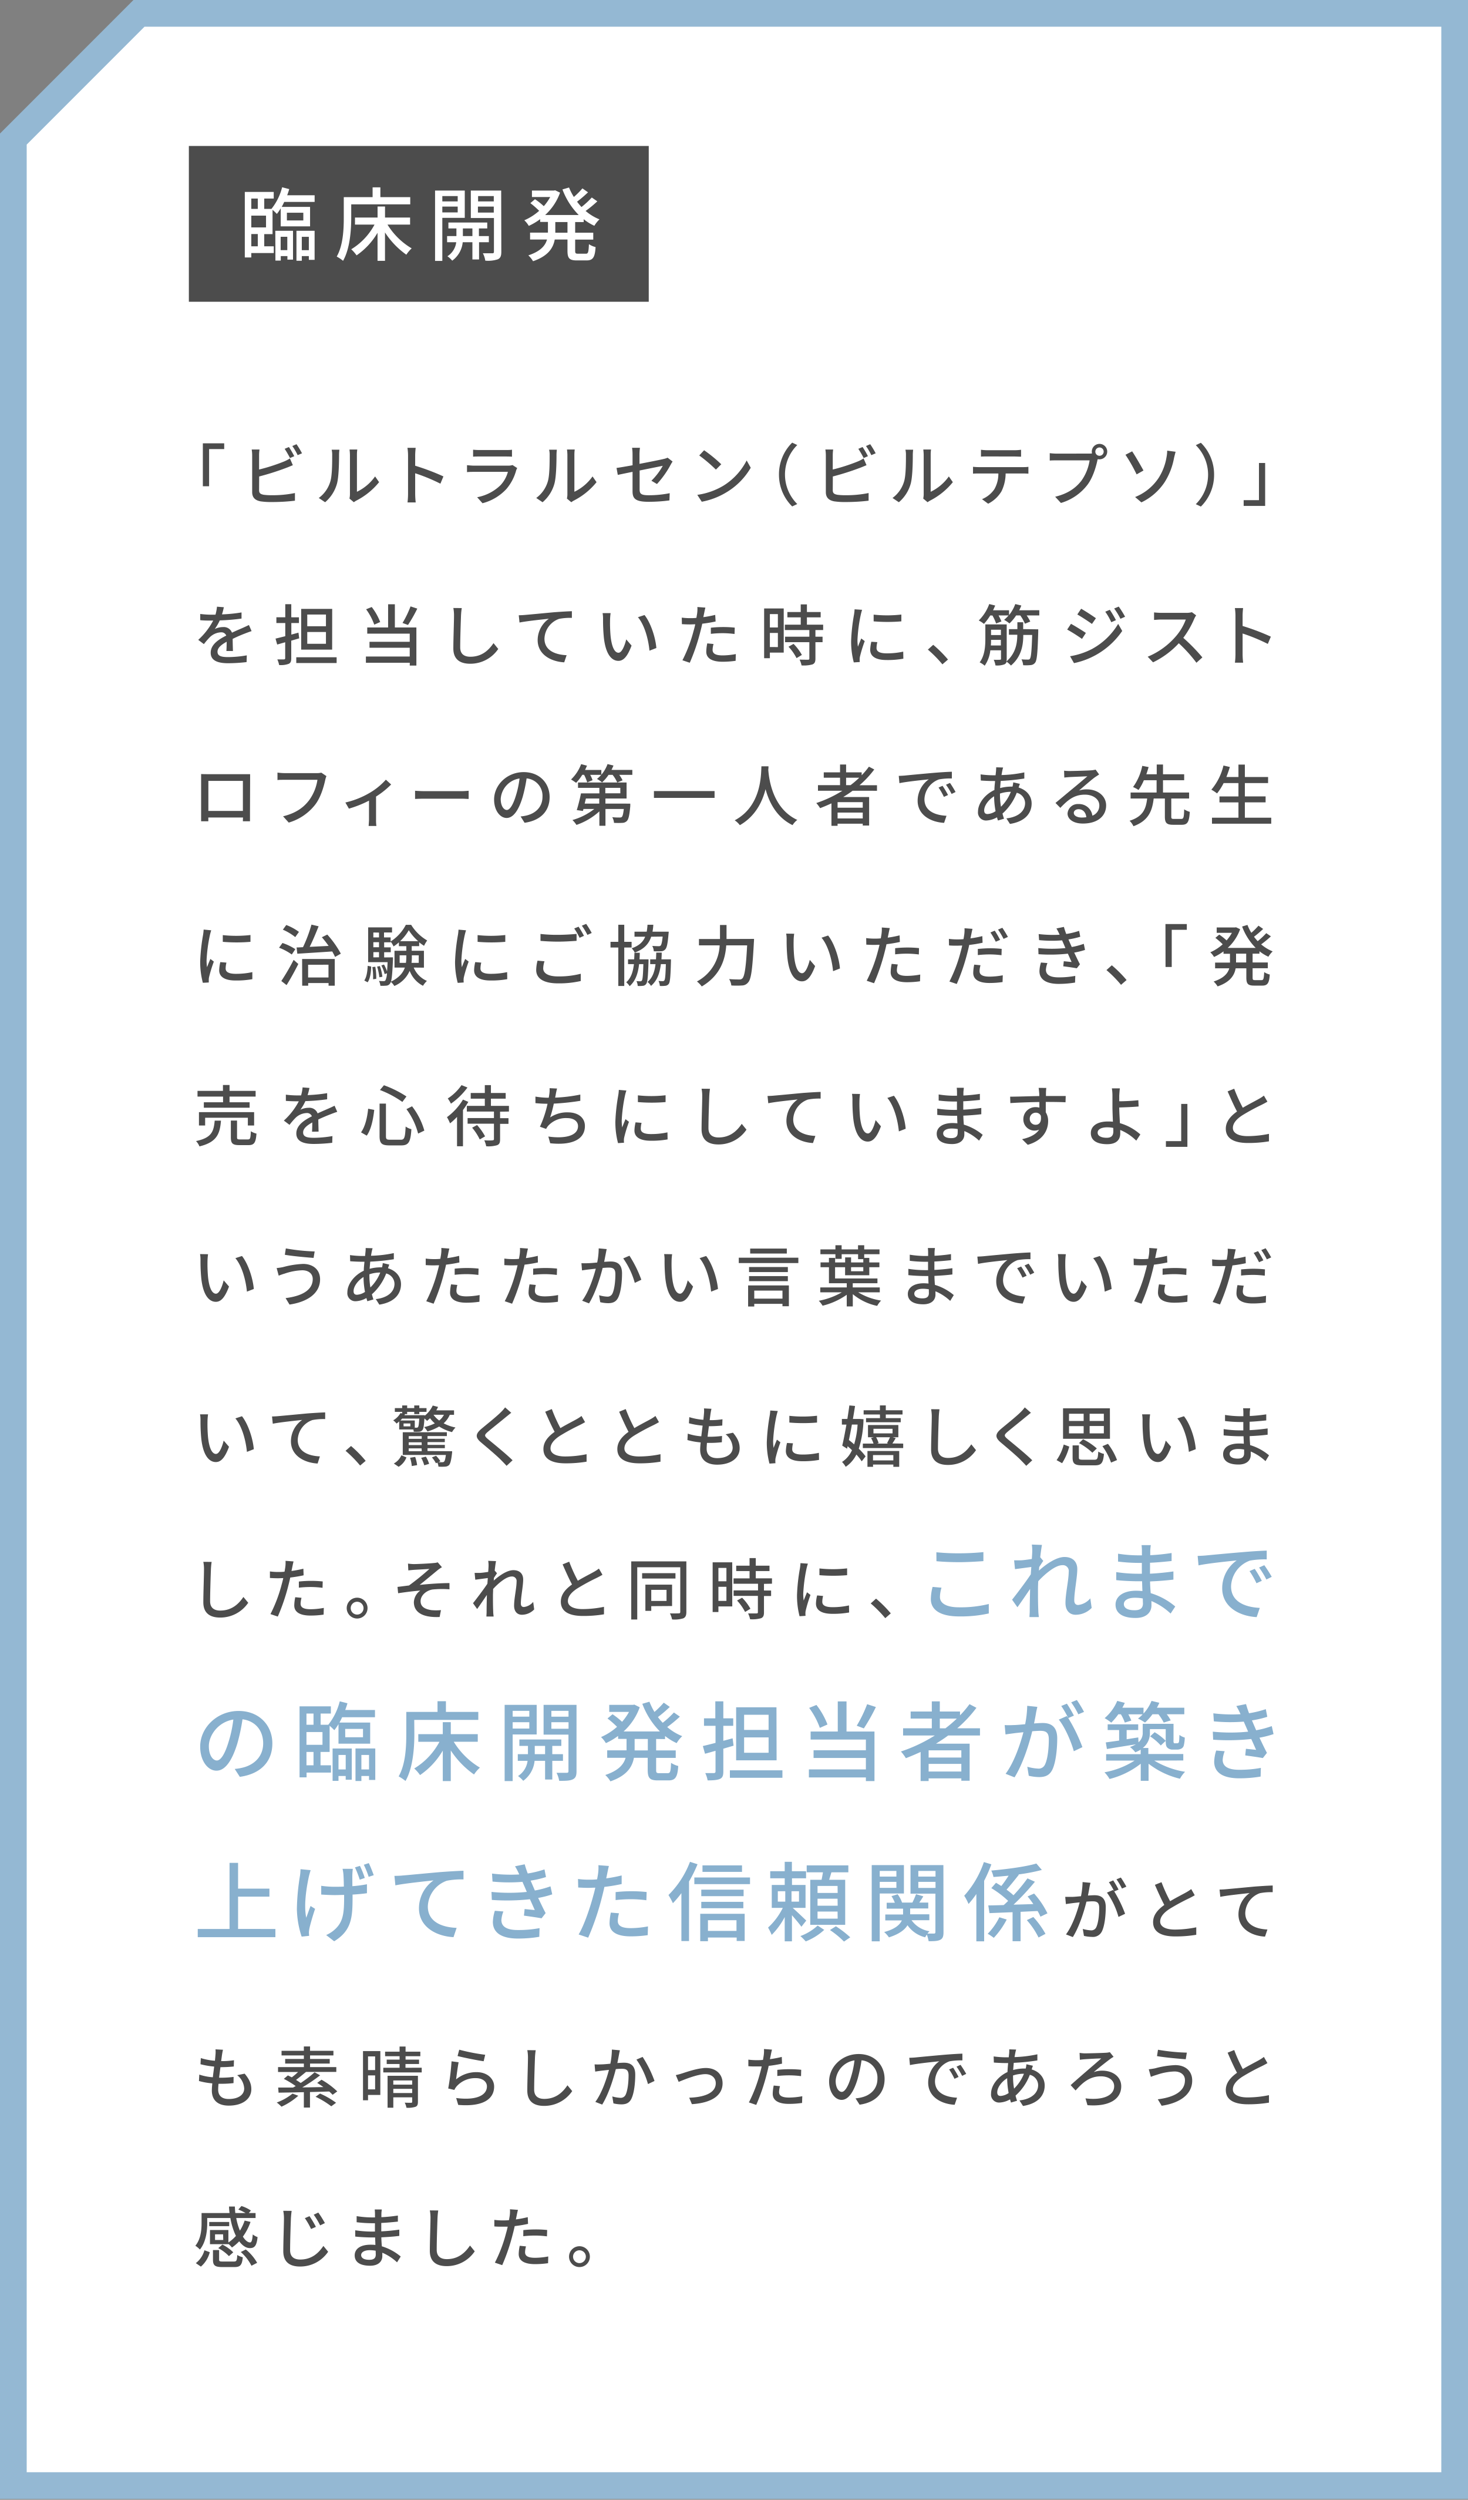
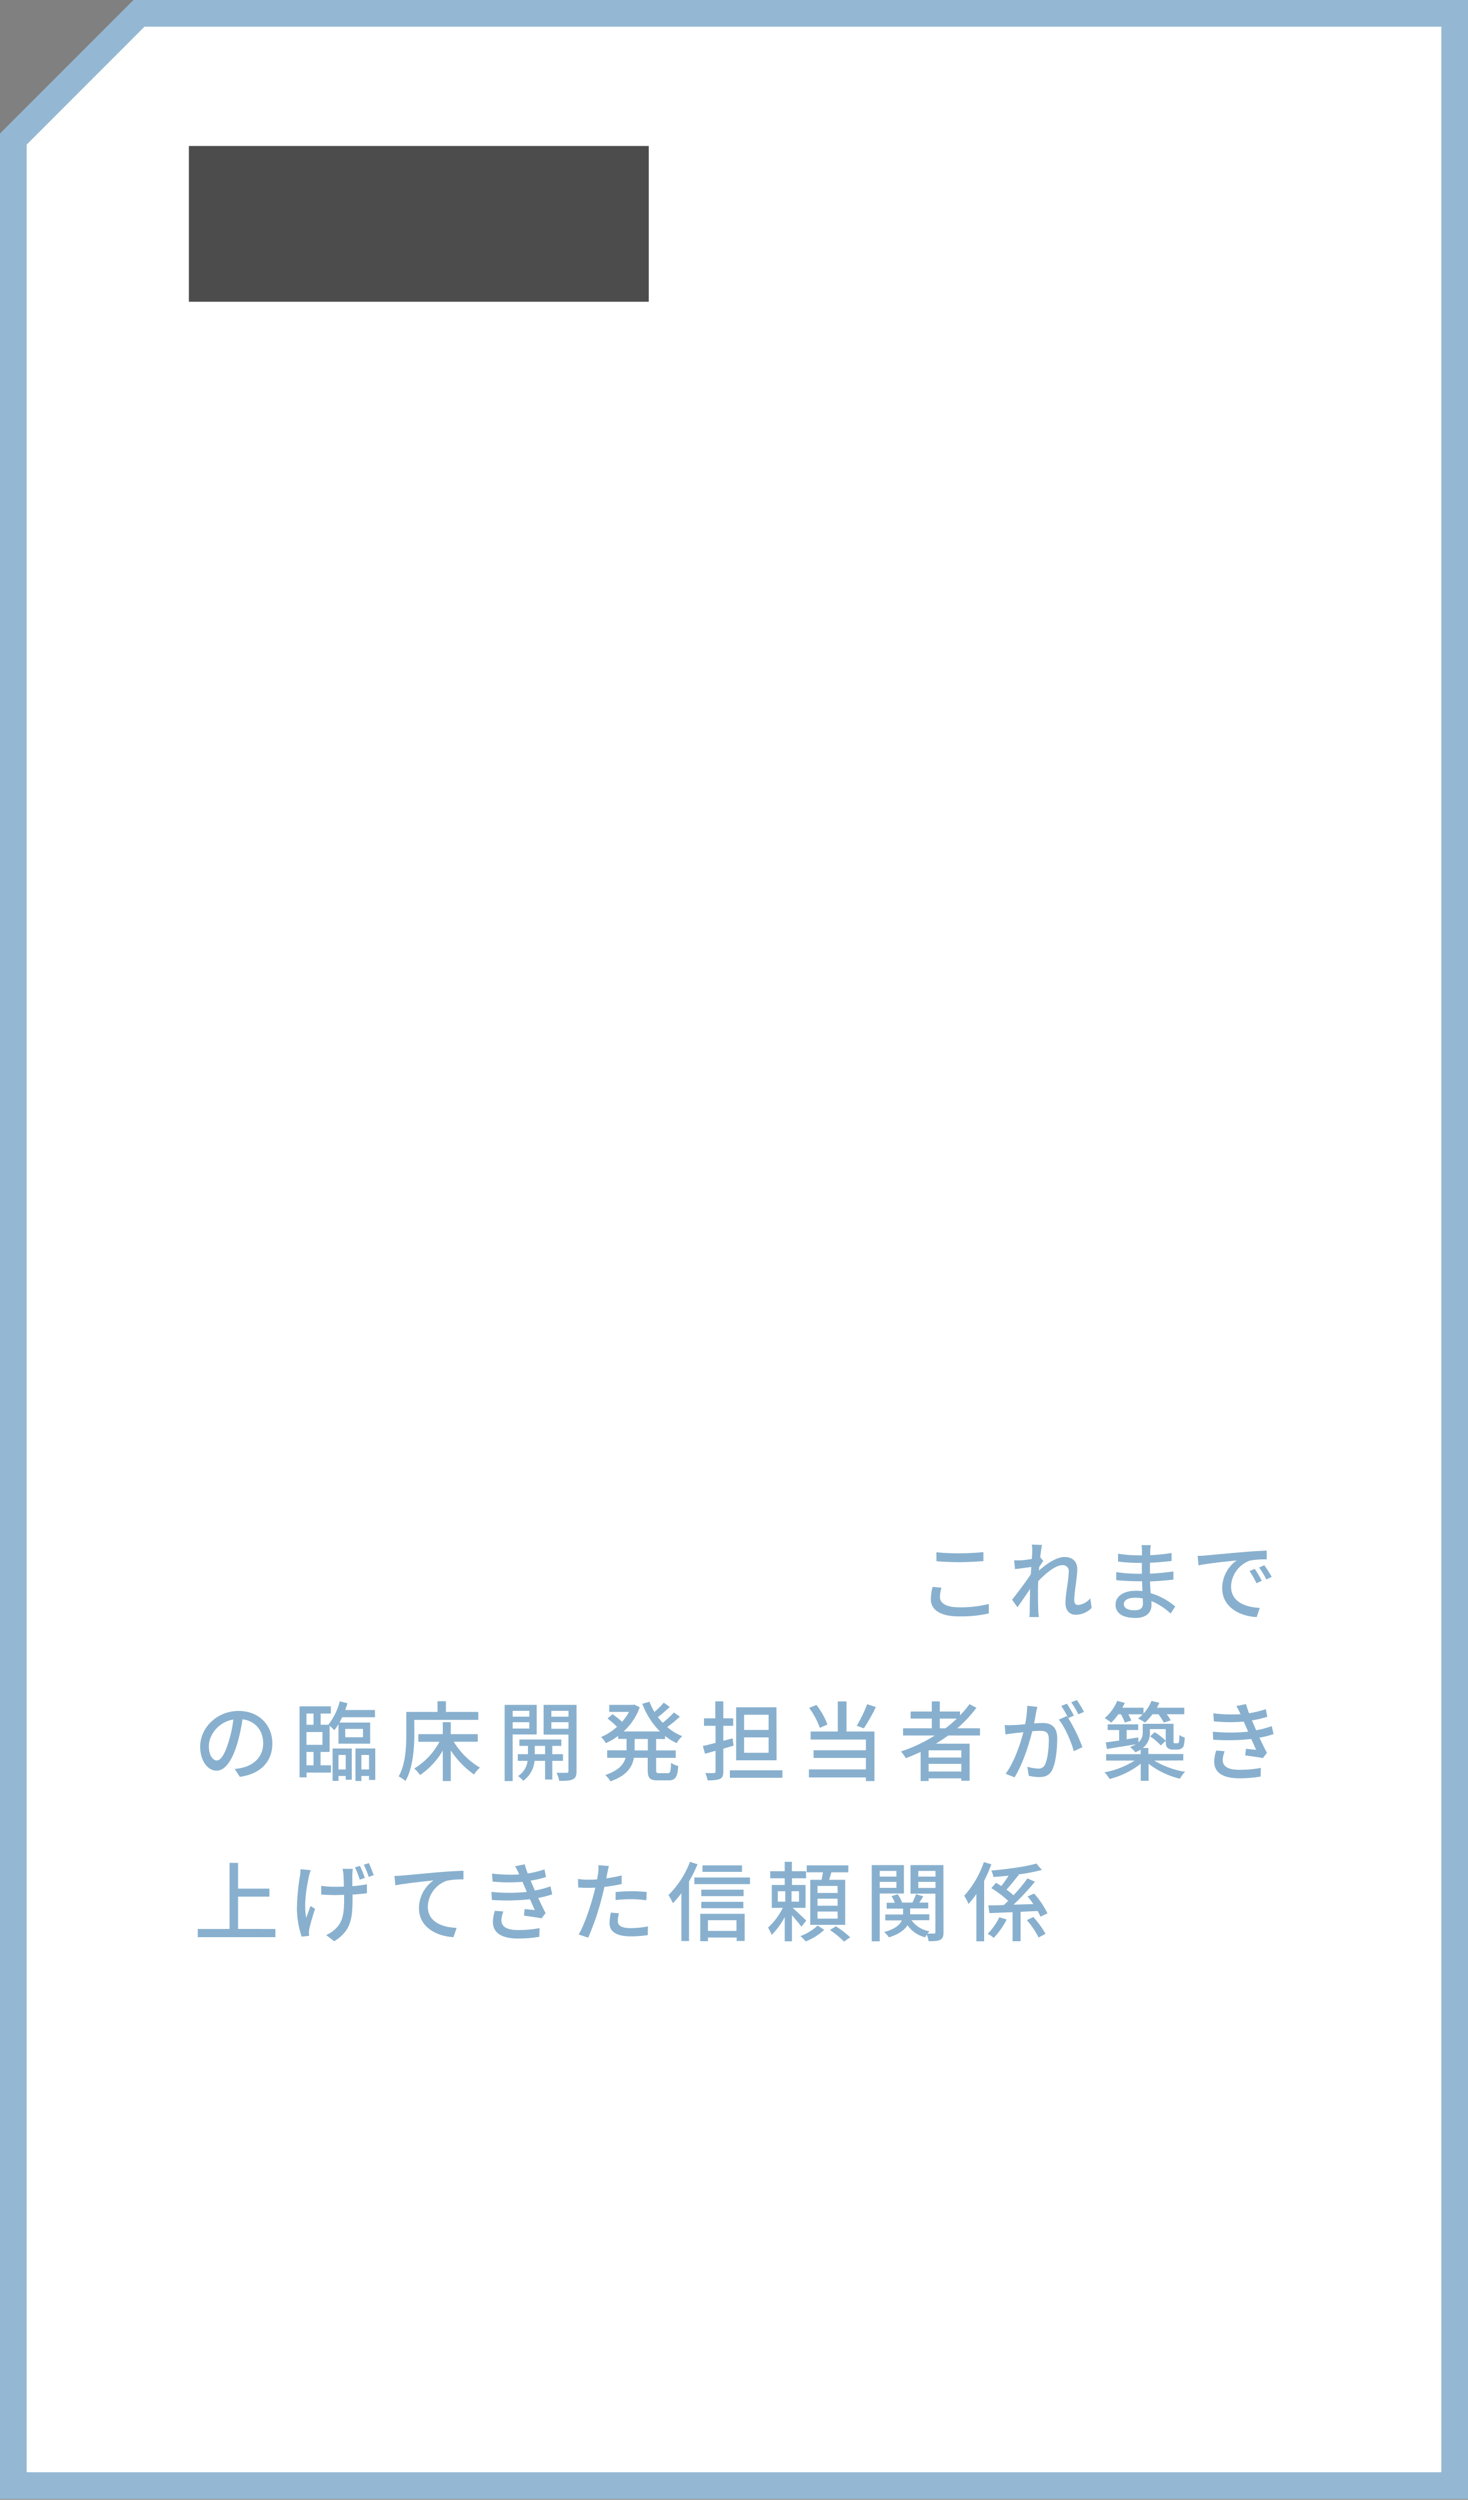
<svg xmlns="http://www.w3.org/2000/svg" width="550" height="936" viewBox="0 0 550 936">
  <rect x="0" y="0" width="550" height="936" fill="#808080" stroke="none" />
  <defs>
    <style>.a{fill:#fff}.c{fill:#4c4c4c}</style>
  </defs>
  <polygon class="a" points="5 930.7 5 52.07 52.07 5 545 5 545 930.7 5 930.7" />
  <path d="M540 10v915.7H10V54.14l15.22-15.22L54.14 10H540m10-10H50L0 50v885.7h550V0z" fill="#94b8d3" />
-   <path class="c" d="M76 166h8v2.15h-5.66v13.92H76zm21.07 17.51c0 1.2.53 1.5 1.7 1.75a22.48 22.48 0 003.13.17 41.38 41.38 0 008.6-.82v2.87a71.47 71.47 0 01-8.75.5 26.6 26.6 0 01-4.1-.25c-2-.37-3.17-1.37-3.17-3.47v-13.7a13.79 13.79 0 00-.18-2.25h2.93a15 15 0 00-.16 2.25v5.25a69 69 0 009.13-2.92 13.8 13.8 0 002.42-1.23l1.1 2.53c-.82.32-1.82.77-2.62 1.05a97.06 97.06 0 01-10 3.17zm11.58-12a36.28 36.28 0 00-2-3.45l1.6-.68a36.71 36.71 0 012 3.43zm2.45-5.18a33.74 33.74 0 012.05 3.4l-1.63.7a22.78 22.78 0 00-2-3.42zm8.33 20.13a11.74 11.74 0 004.3-6.07c.73-2.23.73-7.1.73-10a7.73 7.73 0 00-.2-2h2.9a16.94 16.94 0 00-.13 2c0 2.85-.1 8.17-.77 10.67a14.08 14.08 0 01-4.45 7zm11.5.22a7.14 7.14 0 00.18-1.57v-14.8a18.45 18.45 0 00-.15-2h2.9a13.89 13.89 0 00-.13 2v13.83a17.67 17.67 0 006.8-5.75l1.5 2.15a26.36 26.36 0 01-8.5 6.89 5.58 5.58 0 00-.95.63zm34.07-5.57a67.24 67.24 0 00-9.45-3.9v7.72a30.51 30.51 0 00.2 3.2h-3.07a27.07 27.07 0 00.2-3.2v-14.44a18.12 18.12 0 00-.23-2.8h3.08c-.08.82-.18 1.92-.18 2.8v3.9a85.55 85.55 0 0110.58 4zm28.77-5.85a7.11 7.11 0 00-.38.85 17.88 17.88 0 01-3.67 7 18.56 18.56 0 01-8.95 5.32l-2-2.25a16.93 16.93 0 008.75-4.5 11.8 11.8 0 002.77-5h-12.67c-.6 0-1.7 0-2.65.1v-2.6c1 .1 1.93.18 2.65.18h12.8a4.85 4.85 0 001.6-.23zm-16.52-6.87c.67.07 1.57.12 2.37.12h9.75c.8 0 1.82 0 2.45-.12V171c-.63-.05-1.63-.07-2.48-.07h-9.72c-.77 0-1.67 0-2.37.07zm23.66 18.07a11.8 11.8 0 004.3-6.07c.72-2.23.72-7.1.72-10a7.73 7.73 0 00-.2-2h2.9a16.94 16.94 0 00-.13 2c0 2.85-.1 8.17-.77 10.67a14 14 0 01-4.45 7zm11.49.22a7.14 7.14 0 00.18-1.57v-14.8a18.45 18.45 0 00-.15-2h2.9a13.89 13.89 0 00-.13 2v13.83a17.6 17.6 0 006.8-5.75l1.5 2.15a26.15 26.15 0 01-8.5 6.89 5.58 5.58 0 00-.95.63zm31.66-6.68a23.79 23.79 0 004.25-5.58c-.58.13-4.62.93-8.67 1.75v7.08c0 1.64.55 2.19 3.42 2.19a39.66 39.66 0 007.85-.77l-.1 2.7a58.31 58.31 0 01-7.82.52c-5.1 0-6-1.3-6-4v-7.22c-2.38.5-4.5.92-5.53 1.15l-.47-2.6c1.15-.15 3.42-.55 6-1v-4a16.38 16.38 0 00-.18-2.55h2.95a21.41 21.41 0 00-.17 2.55v3.47c4-.77 8-1.57 9-1.82a6.85 6.85 0 001.53-.5l1.87 1.45c-.2.3-.5.77-.7 1.15a35.5 35.5 0 01-5.15 7.27zm27.01 1.84a23.83 23.83 0 008.67-9.43l1.53 2.73a25.72 25.72 0 01-8.78 9 27.54 27.54 0 01-9.57 3.73l-1.67-2.58a26 26 0 009.82-3.45zm-.85-8l-2 2a57.8 57.8 0 00-6.24-5.3l1.82-1.95a51.46 51.46 0 016.42 5.25zm21.63 3.9a16.64 16.64 0 014.95-12l1.9.9a15.56 15.56 0 000 22.09l-1.9.9a16.63 16.63 0 01-4.95-11.89zm20.15 5.77c0 1.2.53 1.5 1.7 1.75a22.48 22.48 0 003.13.17 41.38 41.38 0 008.6-.82v2.87a71.47 71.47 0 01-8.75.5 26.6 26.6 0 01-4.1-.25c-2-.37-3.17-1.37-3.17-3.47v-13.7a13.79 13.79 0 00-.18-2.25h2.92a16.46 16.46 0 00-.15 2.25v5.25a69 69 0 009.13-2.92 13.8 13.8 0 002.42-1.23l1.1 2.53c-.82.32-1.82.77-2.62 1.05a97.06 97.06 0 01-10 3.17zm11.58-12a36.28 36.28 0 00-2-3.45l1.6-.68a36.71 36.71 0 012 3.43zm2.45-5.18a33.74 33.74 0 012.05 3.4l-1.63.7a22.78 22.78 0 00-2-3.42zm8.36 20.13a11.74 11.74 0 004.3-6.07c.73-2.23.73-7.1.73-10a7.73 7.73 0 00-.2-2h2.9a16.94 16.94 0 00-.13 2c0 2.85-.1 8.17-.77 10.67a14.08 14.08 0 01-4.45 7zm11.5.22a7.14 7.14 0 00.18-1.57v-14.8a18.45 18.45 0 00-.15-2h2.9a13.89 13.89 0 00-.13 2v13.83a17.67 17.67 0 006.8-5.75l1.5 2.15a26.36 26.36 0 01-8.5 6.89 5.58 5.58 0 00-.95.63zm37.31-11.77c.52 0 1.47 0 2.1-.12v2.57c-.58-.05-1.45-.07-2.1-.07h-6.43a15.51 15.51 0 01-1.55 6.67 12.23 12.23 0 01-5 4.65l-2.3-1.7a10.42 10.42 0 004.62-3.72 11.52 11.52 0 001.5-5.9h-7.22c-.75 0-1.57 0-2.27.07v-2.57c.7.07 1.5.12 2.27.12zm-13.22-4c-.83 0-1.75 0-2.45.07v-2.57a19.1 19.1 0 002.45.17h10.07a17.8 17.8 0 002.5-.17V171c-.8 0-1.73-.07-2.5-.07zm38.1-1.07a8 8 0 001.05-.05 3.16 3.16 0 01-.08-.68 2.89 2.89 0 112.88 2.88 2.69 2.69 0 01-.65-.08l-.13.48c-.55 2.55-1.72 6.5-3.75 9.17a19.35 19.35 0 01-9.92 6.77l-2.15-2.33c4.9-1.19 7.73-3.34 9.78-5.94a17.6 17.6 0 003.12-7.68H396c-1.08 0-2.08 0-2.7.08v-2.78a22.51 22.51 0 002.7.18zm5.42-.73a1.56 1.56 0 00-3.12 0 1.56 1.56 0 003.12 0zm10.67-.11c1.14 1.68 3.34 5.5 4.24 7.18l-2.57 1.45a59.71 59.71 0 00-4.17-7.35zm9.83 10.09a20.65 20.65 0 003.05-7.9 13.76 13.76 0 00.25-2.45l3.15.42c-.22.8-.47 1.83-.6 2.38a25.48 25.48 0 01-3.42 8.87 21.56 21.56 0 01-8.8 7.7l-2.35-2a19 19 0 008.72-7.02zm20.87-1.35a16.63 16.63 0 01-4.95 11.94l-1.9-.9a15.56 15.56 0 000-22.09l1.9-.9a16.64 16.64 0 014.95 11.95zM474 189.43h-8.05v-2.15h5.73v-13.92H474zM84.82 243.76c.07-.85.1-2.25.1-3.47-2.1 1.17-3.43 2.3-3.43 3.75 0 1.69 1.6 2 4.1 2a41.58 41.58 0 006.87-.65l-.07 2.52a61.67 61.67 0 01-6.87.43c-3.7 0-6.58-.85-6.58-3.93s3-5 5.83-6.42a1.93 1.93 0 00-2-1.22 6.31 6.31 0 00-4.1 1.77 26.61 26.61 0 00-2.28 2.65l-2.12-1.6a25.94 25.94 0 005.6-7.22h-.73c-1 0-2.75 0-4.12-.15v-2.33a35.23 35.23 0 004.25.28h1.45a15.28 15.28 0 00.57-3l2.58.2c-.15.65-.35 1.6-.7 2.68a57.24 57.24 0 007.32-.73v2.3a74.39 74.39 0 01-8.15.68 18.13 18.13 0 01-1.87 3.22 7.26 7.26 0 013.15-.72 3.24 3.24 0 013.29 2.1c1.53-.73 2.8-1.25 4-1.78.82-.37 1.55-.7 2.35-1.1l1 2.3c-.67.2-1.75.6-2.5.9-1.27.48-2.87 1.15-4.59 2 0 1.4.07 3.38.1 4.55zm24.3-3.87v6.57c0 1.2-.25 1.8-1 2.12a8.38 8.38 0 01-3.55.43 8.4 8.4 0 00-.67-2.1h2.45c.3 0 .5-.12.5-.5v-5.92c-1.08.3-2.08.6-3 .85l-.62-2.22c1-.23 2.27-.55 3.65-.9v-4.93h-3.33v-2.15h3.33v-4.9h2.25v4.9H112v2.15h-2.85v4.33l2.67-.73.28 2.13zm17 6.22v2.15H111v-2.15zm-1.68-2.87h-11.6V228h11.62zm-2.32-13.13h-7v4.38h7zm0 6.53h-7v4.42h7zm25.82-1.7H156v14.27h-2.48v-1.05h-16.43v-2.33h16.42v-3.29h-15.07v-2.23h15.07v-3.05h-15.92v-2.32h7.82v-8.68h2.53zm-7.72-1.05a22.54 22.54 0 00-3.05-5.75l2.1-.85a22.2 22.2 0 013.17 5.62zm16.12-6a52.74 52.74 0 01-3.48 6.12l-2.05-.75a37 37 0 003-6.2zm16.66-.2a27.74 27.74 0 00-.28 2.82c-.1 2.75-.3 8.45-.3 11.9 0 2.6 1.65 3.5 3.78 3.5 4.35 0 6.92-2.45 8.7-5.1l1.77 2.18a12.61 12.61 0 01-10.52 5.54c-3.78 0-6.3-1.62-6.3-5.72 0-3.52.25-9.9.25-12.3a14.68 14.68 0 00-.25-2.85zm23.66 2.57c1.83-.15 6.23-.57 10.78-1 2.65-.2 5.12-.35 6.82-.4v2.5a21.82 21.82 0 00-4.8.37 8.15 8.15 0 00-5.47 7.43c0 4.5 4.2 6 8.3 6.17l-.9 2.67c-4.85-.25-9.95-2.85-9.95-8.32a9.82 9.82 0 014.2-8c-2.18.25-8.25.85-11 1.42l-.28-2.72c.98-.02 1.83-.07 2.3-.12zm31.9 2.08a55 55 0 00.18 5.57c.37 3.9 1.37 6.5 3 6.5 1.25 0 2.33-2.7 2.88-5l2 2.32c-1.58 4.25-3.1 5.72-4.93 5.72-2.5 0-4.8-2.4-5.47-8.92a65.73 65.73 0 01-.28-6.62 12.49 12.49 0 00-.17-2.33h3a21 21 0 00-.21 2.76zm17.35 10.3l-2.58 1c-.4-4.25-1.82-9.58-4.32-12.53l2.47-.82c2.28 2.87 4.1 8.32 4.43 12.35zm22.2-9.93a49.51 49.51 0 01-5 .83c-.23 1.07-.5 2.17-.78 3.22a74.22 74.22 0 01-3.9 11.4l-2.75-.93a53.4 53.4 0 004.2-11.09c.23-.75.43-1.58.6-2.38-.7 0-1.35.05-2 .05-1.15 0-2.05-.05-3-.1l-.05-2.45a22.86 22.86 0 003 .2c.78 0 1.6 0 2.48-.1.12-.72.25-1.37.3-1.82a11.82 11.82 0 00.07-2.25l3 .22c-.17.63-.37 1.63-.47 2.13l-.3 1.45a42.66 42.66 0 004.45-.85zm-.78 8.43a9.29 9.29 0 00-.35 2.15c0 1.12.6 2.12 3.75 2.12a27.61 27.61 0 004.95-.5l-.07 2.52a34.18 34.18 0 01-4.9.35c-4 0-6.1-1.32-6.1-3.77a17.36 17.36 0 01.37-3.1zm-1-6.1a43.22 43.22 0 014.62-.25 41.43 41.43 0 014.33.22l-.08 2.38a35.58 35.58 0 00-4.2-.3 39.42 39.42 0 00-4.67.25zm27.3 9.32h-5.19v2.1h-2.15v-18.62h7.34zm-5.19-14.42v5h3v-5zm3 12.35V237h-3v5.28zm14.07-6.38v2.5h2.67v2.05h-2.67v6.15c0 1.2-.28 1.82-1.1 2.17a12.28 12.28 0 01-4.1.38 8.82 8.82 0 00-.75-2.18c1.4.05 2.77.05 3.15.05s.52-.12.52-.47v-6.1h-9.1v-2.05h9.1v-2.5h-9.17v-2H300v-2.75h-5v-2h5v-2.85h2.32v2.85h5.15v2h-5.15v2.75h6.08v2zm-8.2 5.18a18.56 18.56 0 013.12 4.14l-2 1.2a18.71 18.71 0 00-3-4.27zM323 228.34c-.17.47-.42 1.45-.52 1.9a57.93 57.93 0 00-1.22 9.32 17.64 17.64 0 00.17 2.6c.37-1 .87-2.2 1.25-3.1l1.3 1a49.38 49.38 0 00-1.78 5.77 4.58 4.58 0 00-.12 1.13c0 .25 0 .62.05.92l-2.25.15a30.8 30.8 0 01-1-8 69.73 69.73 0 011.08-9.88 17.14 17.14 0 00.22-2zm5.7 12.1a9.37 9.37 0 00-.3 2.2c0 1.12.83 2 3.83 2a28.39 28.39 0 006.17-.64l.05 2.64a33.48 33.48 0 01-6.27.5c-4.2 0-6.15-1.45-6.15-3.84a15.39 15.39 0 01.42-3zm9-10.33v2.55a62 62 0 01-10.38 0v-2.52a46.73 46.73 0 0010.39-.03zm15.38 18.65a45.16 45.16 0 00-5.44-5.52l2-1.8a45.77 45.77 0 015.53 5.52zm36.3-20.27v1.95h-4.73a15.18 15.18 0 011.35 2.3l-2 .8a15.92 15.92 0 00-1.75-3.1h-1.55a15.93 15.93 0 01-2.5 3 12.43 12.43 0 00-2-1.35 13.66 13.66 0 001.67-1.65h-3.75a22 22 0 011.08 2.25l-2 .77a17.62 17.62 0 00-1.38-3H371a20.82 20.82 0 01-2.35 3.15 11.33 11.33 0 00-1.95-1.28 16.38 16.38 0 003.92-6.15l2.23.55c-.23.6-.5 1.18-.8 1.78h6v1.8a14.18 14.18 0 002.33-4.13l2.27.55a15.65 15.65 0 01-.8 1.78zm-.4 7.15v1c-.22 7.77-.47 10.57-1.15 11.47a2.22 2.22 0 01-1.65.92 16.85 16.85 0 01-2.84.05 6.11 6.11 0 00-.63-2.2c1 .1 1.95.1 2.35.1s.62 0 .82-.35c.4-.52.65-2.8.83-8.89h-3.33c0 3.75-.64 8.09-4.62 11.47a9.9 9.9 0 00-1.62-1.45 1.44 1.44 0 01-.83 1 7.83 7.83 0 01-3.35.4 7.86 7.86 0 00-.65-2.12 22.57 22.57 0 002.3 0c.33 0 .43-.1.43-.4v-3.14h-4a12.48 12.48 0 01-2.12 5.77 7.34 7.34 0 00-1.88-1.25c1.93-2.55 2.13-6.1 2.13-8.82v-5.4h8v12.87a4.12 4.12 0 01-.1 1c3.55-3.1 4.05-6.89 4.07-10H378v-2.1h3.17v-2.58h2.17v2.58zm-14 6.05v-2.1h-3.68c0 .67 0 1.35-.07 2.1zm-3.68-5.9v2h3.7v-2zm35.53 1.21l-1.45 2.23a61.36 61.36 0 00-5.55-3.5l1.43-2.15c1.55.86 4.4 2.61 5.57 3.42zm2.53 5.88a25.6 25.6 0 009.57-9.28l1.52 2.65a29 29 0 01-18.07 12.05l-1.47-2.58a27.65 27.65 0 008.45-2.83zm1.24-11.4l-1.49 2.15c-1.28-.93-3.95-2.68-5.48-3.55l1.43-2.15c1.55.86 4.35 2.71 5.54 3.56zm7.5.72l-1.75.78a23.1 23.1 0 00-2.25-3.93l1.7-.72a42 42 0 012.3 3.88zm3.43-1.27l-1.75.77a25.15 25.15 0 00-2.35-3.85l1.72-.72a37 37 0 012.38 3.81zm26.62-.52a8.9 8.9 0 00-.72 1.3 34.47 34.47 0 01-4.1 7.13 66.9 66.9 0 017.15 7.32l-2.23 2a53.41 53.41 0 00-6.6-7.3A31.9 31.9 0 01432 248l-2-2.1a28 28 0 0010.27-7.32 20.55 20.55 0 004-6.6h-9.17c-1 0-2.32.13-2.72.15v-2.82c.5.07 1.95.17 2.72.17h9.27a7.62 7.62 0 002.18-.25zm26.85 10.7a67.24 67.24 0 00-9.45-3.9v7.72a30.51 30.51 0 00.2 3.2h-3.07a27.07 27.07 0 00.2-3.2v-14.44a19.4 19.4 0 00-.22-2.8h3.07c-.08.82-.18 1.92-.18 2.8v3.9a85.55 85.55 0 0110.58 4zM93.66 304.29v3.22H91c0-.13 0-.7.05-1.4h-13v1.4h-2.7v-17.68c1 .05 1.78.05 2.4.05h15.96v2.15zm-15.59-11.9v11.25H91v-11.25zm44.23-1.78a8 8 0 00-.45 1.45c-.55 2.55-1.7 6.53-3.72 9.18a19.52 19.52 0 01-9.95 6.77l-2.12-2.35c4.87-1.2 7.69-3.32 9.74-6a17.23 17.23 0 003.13-7.67h-12.27c-1.08 0-2.08 0-2.7.1v-2.8a22.34 22.34 0 002.7.2h12.12a6.42 6.42 0 001.6-.18zm24.24 3.13a31.11 31.11 0 01-5.65 4.52v8.62a15.8 15.8 0 00.13 2.4h-2.9c0-.42.13-1.6.13-2.4v-7.09a41.41 41.41 0 01-7.53 3l-1.32-2.3a32.07 32.07 0 008.74-3.4 25.19 25.19 0 006.43-5.15zm8.97 2.35c.8.07 2.35.15 3.7.15h13.57c1.23 0 2.2-.1 2.8-.15v3.07c-.55 0-1.67-.1-2.77-.1h-13.6c-1.4 0-2.87.05-3.7.1zm39.54 9.62a14.74 14.74 0 002.2-.35c3.17-.73 6-3 6-7a6.54 6.54 0 00-5.95-6.9 56.17 56.17 0 01-1.48 6.95c-1.5 5.05-3.55 7.87-6 7.87s-4.7-2.77-4.7-6.9c0-5.5 4.88-10.27 11.07-10.27 6 0 9.73 4.15 9.73 9.35s-3.33 8.77-9.38 9.62zm-1.75-7.85a34.74 34.74 0 001.35-6.37 8.29 8.29 0 00-7.05 7.65c0 2.85 1.28 4.15 2.28 4.15s2.27-1.6 3.42-5.43zm43.61-9.57v1.85H232a11.52 11.52 0 011.25 2.05l-2 .8a13.22 13.22 0 00-1.73-2.85H228a15.22 15.22 0 01-2.43 2.82 12 12 0 00-1.9-1.3 10.26 10.26 0 001.58-1.52h-4.13a10 10 0 01.88 2l-2 .83a15.51 15.51 0 00-1.17-2.85h-.68a16.8 16.8 0 01-2.3 3c-.45-.32-1.37-.95-1.9-1.25a15.38 15.38 0 003.78-5.75l2.19.58c-.22.52-.47 1.07-.72 1.6h6.1v1.8a12.83 12.83 0 002.32-4l2.23.55c-.23.55-.48 1.1-.75 1.63zm-.77 12.62v.9c-.3 3.4-.63 4.92-1.25 5.57a2.39 2.39 0 01-1.73.73 26.46 26.46 0 01-3.12 0 5.12 5.12 0 00-.65-2.13 20.19 20.19 0 002.7.13 1.31 1.31 0 00.87-.2c.33-.33.55-1.18.75-3h-6.87v6.29h-2.28v-5.39a24.55 24.55 0 01-8.59 5.07 9.75 9.75 0 00-1.5-1.83 23.63 23.63 0 008.19-4.14h-4.05l-.22.75-2.3-.33c.53-1.67 1.18-4.22 1.58-6.25h6.89V295h-8v-2h18.19v6h-7.92v1.9zM219.51 299c-.15.63-.3 1.28-.45 1.9h5.45V299zm7.28-1.95h5.62V295h-5.62zm40.93-.84v2.55H245v-2.55zm20.2-9.27c0 .35 0 .77-.08 1.22.23 3.33 1.53 14.55 10.87 18.85a7.43 7.43 0 00-1.77 1.95c-6.05-2.93-8.82-8.65-10.12-13.47-1.2 4.77-3.83 10.17-9.63 13.49a7.83 7.83 0 00-1.92-1.82c10-5.32 9.85-16.92 10-20.22zm31.51 9.15c-1.12.85-2.3 1.6-3.5 2.35h9.7v10.67h-2.4v-.68h-9.42v.78h-2.3v-8.4c-1.4.65-2.83 1.25-4.25 1.8a12.75 12.75 0 00-1.43-1.92 44.91 44.91 0 009.78-4.6h-9.15V294h8.27v-2.8h-6.1v-2h6.1v-2.93H317v2.93h5.83v1.1a28.38 28.38 0 002.72-3.23l2 1.05a36.56 36.56 0 01-5.52 5.9h6.54v2.08zm3.8 4.27h-9.42v2.08h9.42zm0 6.1v-2.2h-9.42v2.2zM318.66 294a34.14 34.14 0 003.27-2.8H317v2.8zm20.39-3.61c1.8-.18 6.22-.6 10.77-1 2.63-.22 5.12-.37 6.8-.42v2.52a24.07 24.07 0 00-4.82.35 8.19 8.19 0 00-5.45 7.43c0 4.52 4.2 6 8.27 6.19l-.9 2.65c-4.84-.25-9.92-2.84-9.92-8.29a9.83 9.83 0 014.18-8c-2.15.23-8.23.83-11 1.43l-.25-2.73c.97-.03 1.82-.08 2.32-.13zm16.14 7.3l-1.55.7a24 24 0 00-2-3.5l1.49-.65a33.42 33.42 0 012.06 3.45zm2.85-1.15l-1.52.75a23 23 0 00-2.1-3.45l1.5-.68a38.46 38.46 0 012.08 3.38zm24.07-3.03c-.15.33-.33.93-.48 1.38 3 .9 4.88 3.15 4.88 5.95 0 3.52-2.25 6.74-8.12 7.67l-1.33-2.08c4.6-.5 7-2.85 7-5.72a4.07 4.07 0 00-3.13-3.87 19.77 19.77 0 01-5.34 7.79c.17.68.37 1.33.57 1.93l-2.27.67a11.42 11.42 0 01-.35-1.2 8.72 8.72 0 01-4 1.2 3 3 0 01-3.12-3.34c0-3.18 2.72-6.5 6.15-8.08 0-1.15.15-2.3.25-3.37h-1.2c-1.18 0-3.1-.1-4.15-.18l-.08-2.3a38.16 38.16 0 004.3.33H373l.18-1.68c0-.42.07-.95.05-1.3l2.6.08a9.16 9.16 0 00-.3 1.17c-.1.48-.2 1.05-.3 1.65a46.28 46.28 0 008.54-1v2.3a78.84 78.84 0 01-8.85.9c-.07.85-.15 1.75-.22 2.68a15.9 15.9 0 013.94-.55h.7a9.27 9.27 0 00.28-1.6zM373 303.74a31.51 31.51 0 01-.55-5.58c-2.17 1.35-3.72 3.55-3.72 5.28 0 .92.4 1.37 1.27 1.37a6 6 0 003-1.07zm1.65-6a25.37 25.37 0 00.38 4.33 16.2 16.2 0 003.69-5.58h-.15a12.89 12.89 0 00-3.92.65zM411.8 290c-.5.32-1.08.7-1.53 1-1.27.9-4.27 3.53-6 5a9.07 9.07 0 012.92-.43c4.15 0 7.23 2.55 7.23 6 0 4-3.18 6.8-8.73 6.8-3.42 0-5.72-1.55-5.72-3.78a3.83 3.83 0 014.1-3.52 5 5 0 015.2 4.35 4 4 0 002.6-3.87c0-2.33-2.35-4-5.38-4-3.94 0-6.29 1.85-9.22 4.95l-1.82-1.85c1.92-1.57 5-4.17 6.47-5.37s4.22-3.53 5.47-4.6c-1.3.05-5.52.22-6.82.3-.62.05-1.27.1-1.82.17l-.08-2.57a19.28 19.28 0 002 .12c1.3 0 6.89-.15 8.24-.27a8.93 8.93 0 001.58-.25zm-4.8 16c-.2-1.83-1.27-3-2.92-3-1 0-1.77.59-1.77 1.37 0 1.07 1.27 1.75 3 1.75A13.7 13.7 0 00407 306zm35.59.63c.82 0 1-.5 1.07-3.59a7.37 7.37 0 002.1.95c-.22 3.82-.85 4.84-3 4.84h-3.25c-2.48 0-3.08-.75-3.08-3.1V299h-4.19c-.55 4.62-1.9 8.29-7.58 10.37a7.37 7.37 0 00-1.45-2.05c5.13-1.58 6.15-4.6 6.58-8.32h-6.2v-2.25h9.74v-4.6h-4.77a18.66 18.66 0 01-2 3.65 11.65 11.65 0 00-2.05-1.1 20.54 20.54 0 003.45-7.93l2.38.45c-.25.85-.53 1.78-.85 2.7h3.89v-3.65h2.35v3.65h7.93v2.23h-7.93v4.6h9.78V299h-6.68v6.74c0 .78.15.9 1 .9zm33.69-.45v2.25h-22.2v-2.25H464v-5.74h-7.12v-2.23H464v-5h-5.55a21.63 21.63 0 01-2.47 3.88 14.53 14.53 0 00-2.13-1.4 21.62 21.62 0 004.53-9.05l2.39.55c-.37 1.27-.82 2.55-1.29 3.75H464v-4.65h2.4v4.65h8.7v2.27h-8.7v5h7.77v2.23h-7.77v5.74zM79.14 348.34c-.17.47-.42 1.45-.52 1.9a57.88 57.88 0 00-1.23 9.32 17.67 17.67 0 00.18 2.6c.37-1 .87-2.2 1.25-3.1l1.3 1a49.38 49.38 0 00-1.78 5.77 4.58 4.58 0 00-.12 1.13v.92L76 368a30.8 30.8 0 01-1-8 71.49 71.49 0 011.07-9.88 19.47 19.47 0 00.23-2.05zm5.7 12.1a9.37 9.37 0 00-.3 2.2c0 1.12.83 2 3.82 2a28.48 28.48 0 006.18-.64v2.64a33.52 33.52 0 01-6.28.5c-4.19 0-6.14-1.45-6.14-3.84a15.39 15.39 0 01.42-3.05zm9-10.33v2.55a61.91 61.91 0 01-10.37 0v-2.52a46.64 46.64 0 0010.34-.03zm15.48 7.3a20.37 20.37 0 00-4.77-2.55l1.28-1.77a20.79 20.79 0 014.82 2.32zm-3.92 9.92a82.29 82.29 0 004.62-7.92l1.75 1.55c-1.3 2.6-2.92 5.55-4.4 7.9zm5.22-16.44a19.9 19.9 0 00-4.64-2.78l1.27-1.75a19.28 19.28 0 014.75 2.58zm12-.95a35.9 35.9 0 015.07 7.15l-2.15 1.22c-.27-.6-.65-1.3-1.07-2.05-4.75.33-9.65.63-13.08.85l-.27-2.35c.72 0 1.52-.05 2.4-.1a52.23 52.23 0 003.17-8.45l2.68.63c-1 2.52-2.2 5.42-3.35 7.7l7.1-.35a41.07 41.07 0 00-2.53-3.25zm-9.43 9.15h12.23v10h-2.32v-1h-7.63v1h-2.25zm2.25 2.15V366h7.63v-4.77zm21.04 5.89c.88-1.25 1.18-3.37 1.28-5.49l1.32.27c-.1 2.23-.37 4.55-1.35 5.9zm18.52-4.84a9.33 9.33 0 004.95 5 8.75 8.75 0 00-1.47 1.83 10.5 10.5 0 01-5-5.6 10.75 10.75 0 01-5.75 5.67 6.42 6.42 0 00-1.3-1.55 1.89 1.89 0 01-.35.7 1.78 1.78 0 01-1.37.73 16.42 16.42 0 01-2.2.05 4.71 4.71 0 00-.53-1.83 17.09 17.09 0 001.78.08.69.69 0 00.65-.3 6.32 6.32 0 00.55-2.65l-.85.33a14.15 14.15 0 00-1.23-3.25l1-.33a15.32 15.32 0 011.13 2.58c.07-.93.15-2.05.2-3.48h-7.28v-13.03h8.95v1.92h-3V351h2.47v1.53a16.28 16.28 0 005.7-6.23h2a17.17 17.17 0 006 5.85 12.21 12.21 0 00-1.17 2 16.11 16.11 0 01-1.83-1.32v1.45h-2.8V356h4.58v6.33zm-14.39-.3a22.87 22.87 0 01.35 4.52l-1.18.17a24.4 24.4 0 00-.27-4.57zm-.73-12.83V351H142v-1.8zm0 3.63v1.9H142v-1.9zm0 5.67H142v-1.95h-2.1zm2.25 7.47a20.14 20.14 0 00-.85-4l1.05-.2a17.63 17.63 0 01.93 4zm5.1-7.47v.85c-.2 4.6-.4 7-.74 8.25 3-1.45 4.52-3.32 5.19-5.27h-3.88V356h4.43v-1.72h-2.78v-1.43a14.55 14.55 0 01-2 1.53 9.64 9.64 0 00-1.05-1.78v.23h-2.47v1.9h2.47v1.82h-2.47v1.95zm4.85 2.08a15.7 15.7 0 00.15-2.35v-.48h-2.5v2.83zm4.6-8.13a18.35 18.35 0 01-3.53-4.1 16.86 16.86 0 01-3.25 4.1zm-2.38 5.3v.5a18.19 18.19 0 01-.12 2.33h2.7v-2.83zm20.31-9.37c-.17.47-.42 1.45-.52 1.9a57.88 57.88 0 00-1.23 9.32 17.67 17.67 0 00.18 2.6c.37-1 .87-2.2 1.25-3.1l1.3 1a49.38 49.38 0 00-1.78 5.77 4.58 4.58 0 00-.12 1.13c0 .25 0 .62.05.92l-2.25.15a30.8 30.8 0 01-1-8 71.49 71.49 0 011.07-9.88 19.47 19.47 0 00.23-2.05zm5.7 12.1a9.37 9.37 0 00-.3 2.2c0 1.12.83 2 3.82 2A28.48 28.48 0 00190 364l.05 2.64a33.48 33.48 0 01-6.27.5c-4.2 0-6.15-1.45-6.15-3.84a15.39 15.39 0 01.42-3.05zm9-10.33v2.55a61.91 61.91 0 01-10.37 0v-2.52a46.64 46.64 0 0010.34-.03zm14.69 9.83a9.24 9.24 0 00-.48 2.67c0 1.72 1.72 3 5.52 3a32.55 32.55 0 008.55-1v2.72a36.42 36.42 0 01-8.5.88c-5.33 0-8.2-1.78-8.2-5a15.31 15.31 0 01.5-3.5zm-1.5-10.23a54.62 54.62 0 006.62.33c2.42 0 5.07-.18 6.9-.35v2.6c-1.7.12-4.58.3-6.88.3-2.52 0-4.65-.13-6.64-.28zm16.29.7l-1.65.73a25.22 25.22 0 00-2-3.48l1.63-.67a37.88 37.88 0 012.02 3.42zm2.9-1.07l-1.62.72a23.93 23.93 0 00-2.08-3.45l1.63-.67a36.86 36.86 0 012.07 3.4zm12.19 5.45v14.39h-2.23v-14.39h-2.92v-2.13h2.92v-6.4h2.23v6.4h2.75v2.13zm9.09 4.42v.83c-.18 5.62-.35 7.69-.88 8.37a1.6 1.6 0 01-1.27.72 10.13 10.13 0 01-1.9.05 4.54 4.54 0 00-.47-1.82 12.75 12.75 0 001.44.07.61.61 0 00.58-.27c.3-.4.45-2 .57-6.15h-1.59c-.4 3.5-1.35 6.3-3.55 8.25a5.68 5.68 0 00-1.28-1.45c1.8-1.58 2.55-3.9 2.88-6.8h-2.2v-1.8h2.3c.05-.77.08-1.6.1-2.45h2c0 .85-.06 1.68-.1 2.45zm1-8.47c-.88 2.67-2.65 4.62-6.15 5.95a5.83 5.83 0 00-1.17-1.6c2.85-1 4.29-2.43 5.07-4.35h-4v-1.88h4.57a20 20 0 00.3-2.6h2.18a20 20 0 01-.3 2.6h6.07a8.23 8.23 0 01-.07.83c-.3 3.62-.63 5.17-1.23 5.8a2.11 2.11 0 01-1.6.7 22.9 22.9 0 01-2.7 0 4.5 4.5 0 00-.57-2c1 .07 1.95.1 2.35.1a1.07 1.07 0 00.77-.2c.3-.3.58-1.28.78-3.4zm7.4 8.47v.85c-.15 5.57-.32 7.65-.82 8.35a1.79 1.79 0 01-1.33.72 11.73 11.73 0 01-2 .05 5.57 5.57 0 00-.5-1.9 10.53 10.53 0 001.55.1.65.65 0 00.63-.27c.3-.4.45-1.9.57-6.1h-1.87c-.43 3.5-1.43 6.22-3.7 8.15a5.33 5.33 0 00-1.3-1.48c1.87-1.55 2.65-3.79 3-6.67h-2v-1.8h2.17c.05-.8.08-1.65.1-2.52h2.05c0 .87-.05 1.72-.1 2.52zm31.13-7.65s0 .83-.05 1.15c-.55 10.13-1 13.82-2.12 15.1A3 3 0 01278 369a30.58 30.58 0 01-4 0 5.85 5.85 0 00-.83-2.4c1.65.15 3.18.15 3.8.15a1.4 1.4 0 001.15-.38c.85-.8 1.38-4.22 1.8-12.39h-7.82c-.38 5.15-2.08 11.19-9.18 15.39a9.65 9.65 0 00-1.8-1.87 16 16 0 008.5-13.52h-7.75v-2.38h7.88v-5.25h2.45v5.25zm14.84.78a52.2 52.2 0 00.18 5.57c.37 3.9 1.37 6.5 3 6.5 1.25 0 2.32-2.7 2.87-5l2 2.32c-1.57 4.25-3.1 5.72-4.92 5.72-2.5 0-4.8-2.4-5.47-8.92a65.73 65.73 0 01-.28-6.62 12.49 12.49 0 00-.17-2.33l3 .05a19.37 19.37 0 00-.21 2.71zm17.35 10.3l-2.58 1c-.4-4.25-1.82-9.58-4.32-12.53l2.47-.82c2.28 2.87 4.1 8.32 4.43 12.35zm22.45-9.93a48.57 48.57 0 01-5 .83c-.22 1.07-.5 2.17-.77 3.22a74.22 74.22 0 01-3.9 11.4l-2.75-.93a54 54 0 004.2-11.09c.22-.75.42-1.58.6-2.38-.7 0-1.35.05-2 .05-1.15 0-2.05-.05-2.95-.1l-.05-2.45a23 23 0 003 .2c.77 0 1.6 0 2.47-.1.13-.72.25-1.37.3-1.82a11.92 11.92 0 00.08-2.25l3 .22c-.17.63-.37 1.63-.47 2.13l-.3 1.45a42 42 0 004.44-.85zm-.77 8.43a9.29 9.29 0 00-.35 2.15c0 1.12.6 2.12 3.75 2.12a27.79 27.79 0 005-.5l-.08 2.52a34 34 0 01-4.9.35c-4 0-6.09-1.32-6.09-3.77a16.49 16.49 0 01.37-3.1zm-1-6.1a43.56 43.56 0 014.63-.25 41.38 41.38 0 014.32.22l-.07 2.38a35.74 35.74 0 00-4.2-.3 39.59 39.59 0 00-4.68.25zm32.76-2.04a49.27 49.27 0 01-5 .82c-.22 1.08-.5 2.18-.77 3.23a74.09 74.09 0 01-3.9 11.39l-2.75-.92a53.85 53.85 0 004.2-11.1c.22-.75.42-1.57.6-2.37-.7 0-1.35.05-2 .05-1.15 0-2.05 0-2.95-.1l-.05-2.45a23 23 0 003 .2c.77 0 1.6 0 2.47-.1.13-.73.25-1.38.3-1.83a11.92 11.92 0 00.08-2.25l3 .23c-.17.62-.37 1.62-.47 2.12l-.3 1.45a42.66 42.66 0 004.45-.85zm-.78 8.42a9.37 9.37 0 00-.35 2.15c0 1.12.6 2.12 3.75 2.12a27.7 27.7 0 004.95-.5l-.08 2.53a33.92 33.92 0 01-4.89.35c-4 0-6.1-1.33-6.1-3.78a16.29 16.29 0 01.37-3.09zm-1-6.1c1.32-.12 3-.25 4.62-.25a41.24 41.24 0 014.32.23l-.07 2.37a35.58 35.58 0 00-4.2-.3 41.66 41.66 0 00-4.67.25zm6.72-2.7a29.59 29.59 0 00-2-3.47l1.63-.68a38.38 38.38 0 012 3.45zm2.47-5.22c.65.95 1.6 2.52 2.08 3.42l-1.63.73a28 28 0 00-2.07-3.48zm30.97 8.29a28.55 28.55 0 01-4.05 1c.7 1.45 1.45 3.05 2.15 4.38l-1.18 1.5c-1.3-.25-3.47-.55-5.07-.75l.2-1.9 2.92.3c-.42-.95-.9-2.05-1.4-3.13a60.55 60.55 0 01-11 .2L389 355a51.38 51.38 0 0010.17 0l-.67-1.58c-.2-.45-.4-.9-.58-1.32a48.11 48.11 0 01-8.62-.08l-.15-2.27a45.47 45.47 0 007.85.25l-.2-.43a15.66 15.66 0 00-1-1.92l2.8-.58a27.28 27.28 0 00.88 2.65 29.56 29.56 0 004.82-1.17l.43 2.2a30 30 0 01-4.43 1l.45 1.05.8 1.8a27.18 27.18 0 004.5-1.2zm-14.08 4.92a8.36 8.36 0 00-.57 2.48c0 1.74 1.32 2.87 4.72 2.87a32.84 32.84 0 006.28-.55l-.08 2.5a37.83 37.83 0 01-6.12.5c-4.53 0-7.22-1.55-7.22-4.8a12 12 0 01.57-3.2zm27.57 8.15a44.51 44.51 0 00-5.45-5.52l2-1.8a45.77 45.77 0 015.53 5.52zM436.65 346h8v2.15H439v13.92h-2.32zm32.65 11.09v3.3h5.7v2.15h-5.7V366c0 .85.13 1 .93 1h2.42c.73 0 .85-.5 1-3a6.63 6.63 0 002.08.9c-.2 3.22-.85 4.15-2.8 4.15h-3.05c-2.35 0-2.93-.68-2.93-3.05v-3.42h-4c-.48 2.64-2.05 5.14-6.77 6.77a7.83 7.83 0 00-1.48-1.83c3.85-1.27 5.32-3.07 5.85-4.94h-5.3v-2.15h5.57v-3.3h-2.42v-.9a19.72 19.72 0 01-3.55 2.1 7.59 7.59 0 00-1.4-1.75 17.13 17.13 0 004.65-3 26.27 26.27 0 00-2.75-2.4l1.45-1.23a21.61 21.61 0 012.75 2.18 16.27 16.27 0 002-2.85h-5.7v-2h6.82l.43-.07 1.52.72a17.28 17.28 0 01-4.64 7h10.47a22.45 22.45 0 01-5.08-8l2-.6a19.21 19.21 0 001.45 2.95 24.12 24.12 0 002.68-2.67l1.75 1.22a38.8 38.8 0 01-3.43 2.93c.43.57.9 1.12 1.38 1.65a27 27 0 003.22-3l1.73 1.2a37.43 37.43 0 01-3.65 3 15.84 15.84 0 004.32 2.63 9 9 0 00-1.6 2 16.18 16.18 0 01-3.35-2.05v.9zm-2.4 0h-3.8v3.3h3.8zM82.79 419.61c-.4 5.05-1.6 8.07-8.07 9.65a6 6 0 00-1.28-2c5.8-1.2 6.63-3.52 7-7.65zm.78-9H74v-2.15h9.53v-2.2H86v2.2h9.77v2.15H86v2.12h7.52v2.05H76.37v-2.05h7.2zm9.29 10.82v-2.9h-16v2.9h-2.32v-5h20.67v5zm0 5.22c.88 0 1-.37 1.13-3.07a6.39 6.39 0 002.1.88c-.25 3.44-.88 4.32-3 4.32h-3.45c-2.52 0-3.15-.68-3.15-2.93v-6.27h2.32v6.25c0 .72.18.82 1.13.82zm24.04-2.89c.07-.85.1-2.25.1-3.47-2.1 1.17-3.43 2.3-3.43 3.75 0 1.69 1.6 2 4.1 2a41.8 41.8 0 006.88-.65l-.08 2.52a61.67 61.67 0 01-6.87.43c-3.7 0-6.58-.85-6.58-3.93s3-5 5.83-6.42a1.93 1.93 0 00-2-1.22 6.31 6.31 0 00-4.1 1.77 26.61 26.61 0 00-2.28 2.65l-2.12-1.6a25.94 25.94 0 005.6-7.22h-.73c-1 0-2.75-.05-4.12-.15v-2.33a35.23 35.23 0 004.25.28h1.45a15.28 15.28 0 00.57-3l2.58.2c-.15.65-.35 1.6-.7 2.68a57.06 57.06 0 007.32-.73v2.3a74.18 74.18 0 01-8.15.68 18.13 18.13 0 01-1.87 3.22 7.26 7.26 0 013.15-.72 3.26 3.26 0 013.3 2.1c1.52-.73 2.8-1.25 4-1.78.83-.37 1.55-.7 2.35-1.1l1 2.3c-.67.2-1.74.6-2.49.9-1.28.48-2.88 1.15-4.6 1.95 0 1.4.07 3.38.1 4.55zm23.31-8.17c-.38 3.37-1.1 7.25-2.8 9.64l-2.15-1.23c1.57-2.18 2.35-5.6 2.67-8.85zm4.39-2.35v12.14c0 1.18.25 1.38 1.53 1.38h4.05c1.37 0 1.6-.85 1.8-4.95a6 6 0 002.15 1c-.3 4.7-.95 6.07-3.78 6.07h-4.47c-2.88 0-3.67-.77-3.67-3.5v-12.14zm-.75-6.88a40.14 40.14 0 018.43 4.2l-1.53 2.05a37.64 37.64 0 00-8.4-4.47zm10.53 7.88a26.57 26.57 0 014.6 9.1l-2.33 1.12a26.62 26.62 0 00-4.37-9.15zm21.08-1.65a29.74 29.74 0 01-2 3.05v13.57h-2.23v-11a23.09 23.09 0 01-2.62 2.42 16.06 16.06 0 00-1.15-2.32 22.45 22.45 0 006-6.58zm-.32-5.38a26 26 0 01-6.2 6.05 11.77 11.77 0 00-1.18-1.95 18.1 18.1 0 005.15-5zm12.22 9.05v2.43h3.15v2.12h-3.15v5.8c0 1.25-.25 1.87-1.13 2.2a11.53 11.53 0 01-4.07.4 9.35 9.35 0 00-.72-2.23c1.35.08 2.72.08 3.12 0s.5-.12.5-.47v-5.75h-9.87v-2.12h9.87v-2.43h-10.15v-2.12h6.73v-2.7h-5.28v-2.13h5.28v-2.95h2.29v2.95h5.53v2.13h-5.53v2.7h6.75v2.12zm-8.62 5a21.18 21.18 0 013 4.24l-2 1.15a20.43 20.43 0 00-2.85-4.39zm38.68-9.07a89.59 89.59 0 01-9.93 1.05 48.54 48.54 0 01-1.37 5.17 11.32 11.32 0 016.6-1.9c4 0 6.42 2.08 6.42 5.1 0 5.32-5.3 7.3-13 6.47l-.7-2.52c5.6.82 11.12 0 11.12-3.9 0-1.67-1.42-3-4.1-3a9 9 0 00-7.12 2.93 7.45 7.45 0 00-.73 1.12l-2.32-.82a40.57 40.57 0 002.85-8.6c-1.63 0-3.18-.1-4.53-.23v-2.45a31.07 31.07 0 004.88.43h.1c.1-.53.17-1 .22-1.35a11.66 11.66 0 00.1-2.23l2.8.13a22.12 22.12 0 00-.5 2.27L208 411a58.49 58.49 0 009.42-1.15zm17.26-3.85a18.1 18.1 0 00-.53 1.9 59.08 59.08 0 00-1.22 9.32 19.13 19.13 0 00.17 2.6c.38-1 .88-2.2 1.25-3.1l1.3 1a49.1 49.1 0 00-1.77 5.77 4.62 4.62 0 00-.13 1.13c0 .25 0 .62.05.92l-2.25.15a30.8 30.8 0 01-1-8 69.73 69.73 0 011.08-9.88 17.14 17.14 0 00.22-2.05zm5.69 12.1a9.37 9.37 0 00-.3 2.2c0 1.12.83 2 3.83 2a28.39 28.39 0 006.17-.64l.05 2.64a33.48 33.48 0 01-6.27.5c-4.2 0-6.15-1.45-6.15-3.84a15.39 15.39 0 01.42-3.05zm9-10.33v2.55a62 62 0 01-10.38 0v-2.52a46.73 46.73 0 0010.36-.03zm16.63-2.42a27.68 27.68 0 00-.27 2.82c-.1 2.75-.3 8.45-.3 11.9 0 2.6 1.65 3.5 3.77 3.5 4.35 0 6.92-2.45 8.7-5.1l1.77 2.18a12.61 12.61 0 01-10.52 5.54c-3.77 0-6.3-1.62-6.3-5.72 0-3.52.25-9.9.25-12.3a13.93 13.93 0 00-.25-2.85zm23.87 2.57c1.82-.15 6.22-.57 10.77-1 2.65-.2 5.12-.35 6.82-.4v2.5a21.87 21.87 0 00-4.8.37 8.15 8.15 0 00-5.47 7.43c0 4.5 4.2 6 8.3 6.17l-.9 2.67c-4.85-.25-9.95-2.85-9.95-8.32a9.82 9.82 0 014.2-8c-2.18.25-8.25.85-11 1.42l-.27-2.72c.97-.02 1.82-.07 2.3-.12zm32.13 2.08a55 55 0 00.18 5.57c.37 3.9 1.37 6.5 3 6.5 1.25 0 2.33-2.7 2.87-5l2 2.32c-1.57 4.25-3.09 5.72-4.92 5.72-2.5 0-4.8-2.4-5.47-8.92a65.73 65.73 0 01-.28-6.62 12.49 12.49 0 00-.17-2.33l3 .05a21 21 0 00-.21 2.71zm17.35 10.3l-2.58 1c-.4-4.25-1.82-9.58-4.32-12.53l2.47-.82c2.25 2.87 4.08 8.32 4.4 12.35zm27.47 4.47a18.58 18.58 0 00-5.52-3.6v1.28c0 1.87-1.35 3.59-4.58 3.59-3.75 0-5.77-1.37-5.77-3.87 0-2.35 2.22-4 5.92-4 .63 0 1.23.05 1.83.1-.05-.92-.08-1.92-.1-2.82h-1.35c-1.58 0-4.38-.13-6.1-.33v-2.35a42.34 42.34 0 006.1.48h1.28v-3.13h-1.23a49.72 49.72 0 01-5.62-.37v-2.28a36.89 36.89 0 005.6.48h1.27v-1.4a15.75 15.75 0 00-.1-1.58h2.65c0 .45-.12 1-.15 1.68v1.22a61.68 61.68 0 006.17-.62v2.27c-1.8.18-3.87.4-6.22.5v3.15c2.45-.12 4.62-.35 6.75-.65v2.35c-2.3.28-4.35.43-6.72.53 0 1.12.1 2.3.18 3.37a19.9 19.9 0 017.07 3.82zm-8-4.35a13.38 13.38 0 00-2.22-.2c-2.1 0-3.23.8-3.23 1.82s.93 1.78 3 1.78c1.4 0 2.43-.4 2.43-2 .03-.35.03-.82 0-1.4zm40.39-10.02c-1.48-.08-3.8-.13-7.4-.13v3.88a6 6 0 01.88 3.3c0 3.3-1.75 7.17-7.63 8.87l-2.12-2.1c2.9-.65 5.17-1.73 6.37-3.57a4.22 4.22 0 01-1.72.35 4.17 4.17 0 01-4.18-4.33 4.49 4.49 0 014.63-4.45 4.59 4.59 0 011.37.18v-2.1c-3.75.05-7.8.2-10.87.4l-.08-2.4c2.8 0 7.4-.18 10.92-.23 0-.52 0-1-.05-1.25-.05-.62-.12-1.45-.2-1.8H392c-.05.33-.12 1.45-.12 1.8v1.23h7.4zm-11.15 8.42c1.27 0 2.22-1 1.9-3.37a2 2 0 00-1.93-1.15 2.22 2.22 0 00-2.22 2.32 2.15 2.15 0 002.25 2.2zm37.65 5.95a18.35 18.35 0 00-6-4v1.32c0 2.1-1.2 4-4.87 4-3.45 0-6.15-1.13-6.15-4.17 0-2.4 2.07-4.33 6.45-4.33.62 0 1.22 0 1.82.1-.07-1.95-.17-4.15-.17-5.55v-4.3a16.21 16.21 0 00-.22-2.65h3c-.1.6-.17 1.8-.23 2.65v2.18c2 0 5-.15 7.15-.4l.1 2.35c-2.17.2-5.25.32-7.25.37 0 1.58.15 3.85.25 5.88a19.5 19.5 0 017.65 4.22zm-8.62-4.77a11 11 0 00-2.25-.23c-2.27 0-3.6.78-3.6 2s1.33 1.92 3.4 1.92c1.73 0 2.48-.77 2.48-2.45 0-.32 0-.74-.03-1.24zm27.78 7.09h-8.05v-2.15h5.73v-13.92h2.32zm29.98-16.92c-.62.38-1.32.75-2.12 1.15a77.65 77.65 0 00-7.25 3.93c-2.2 1.42-3.57 3-3.57 4.77s1.82 3.05 5.52 3.05a40 40 0 008-.85v2.8a46.38 46.38 0 01-7.87.62c-4.78 0-8.3-1.4-8.3-5.34 0-2.63 1.68-4.65 4.2-6.45-1.13-2.1-2.37-4.88-3.52-7.53l2.47-1a56.39 56.39 0 003.22 7.13c2.18-1.3 4.63-2.53 5.9-3.25a14.18 14.18 0 002-1.3zM77.74 472.34a55 55 0 00.18 5.57c.37 3.9 1.37 6.5 3 6.5 1.25 0 2.33-2.7 2.88-5l2 2.32c-1.58 4.25-3.1 5.72-4.93 5.72-2.5 0-4.8-2.4-5.47-8.92a65.73 65.73 0 01-.28-6.62 12.49 12.49 0 00-.17-2.33l3 .05a21 21 0 00-.21 2.71zm17.35 10.3l-2.58 1c-.4-4.25-1.82-9.58-4.32-12.53l2.47-.82c2.28 2.87 4.1 8.32 4.43 12.35zm18.15-7a22.52 22.52 0 00-6.6 1.25 23 23 0 00-2.22.77l-.77-2.85a20.25 20.25 0 002.44-.37 33.69 33.69 0 017.45-1.18c3.7 0 6.38 2.1 6.38 5.78 0 5.32-4.85 8.47-11.45 9.44l-1.47-2.42c6.07-.75 10.17-2.95 10.17-7.12.02-1.94-1.48-3.3-3.93-3.3zm4.65-7.05l-.4 2.42c-2.8-.2-7.95-.67-10.77-1.17l.37-2.38a73.43 73.43 0 0010.8 1.13zm27.96 4.92c-.15.33-.33.93-.48 1.38 3 .9 4.87 3.15 4.87 5.95 0 3.52-2.24 6.74-8.12 7.67l-1.32-2.08c4.6-.5 7-2.85 7-5.72a4.06 4.06 0 00-3.12-3.87 19.78 19.78 0 01-5.35 7.79c.18.68.38 1.33.58 1.93l-2.28.67c-.12-.37-.25-.77-.35-1.2a8.69 8.69 0 01-4 1.2 3 3 0 01-3.13-3.34c0-3.18 2.73-6.5 6.15-8.08 0-1.15.15-2.3.25-3.37h-1.2c-1.17 0-3.1-.1-4.15-.18l-.07-2.3a38 38 0 004.3.33h1.35l.17-1.68a9.85 9.85 0 00.05-1.3l2.6.08c-.12.37-.22.82-.3 1.17s-.2 1.05-.3 1.65a46.28 46.28 0 008.55-1v2.3a78.4 78.4 0 01-8.84.9c-.08.85-.15 1.75-.23 2.68a16 16 0 013.95-.55h.7a9.27 9.27 0 00.28-1.6zm-9.1 10.23a30.6 30.6 0 01-.55-5.58c-2.18 1.35-3.73 3.55-3.73 5.28 0 .92.4 1.37 1.28 1.37a6 6 0 003-1.07zm1.65-6a26.47 26.47 0 00.37 4.33 16.07 16.07 0 003.7-5.58h-.15a12.84 12.84 0 00-3.92.65zm33.72-5.03a49 49 0 01-5 .83c-.22 1.07-.5 2.17-.77 3.22a74.22 74.22 0 01-3.9 11.4l-2.75-.93a54 54 0 004.2-11.09c.22-.75.42-1.58.6-2.38-.7 0-1.35.05-2 .05-1.15 0-2.05-.05-3-.1v-2.45a23 23 0 003 .2c.77 0 1.6 0 2.47-.1.13-.72.25-1.37.3-1.82a11.92 11.92 0 00.08-2.25l3 .22c-.17.63-.37 1.63-.47 2.13l-.3 1.45a42.47 42.47 0 004.44-.85zm-.77 8.43a9.29 9.29 0 00-.35 2.15c0 1.12.6 2.12 3.75 2.12a27.79 27.79 0 004.95-.5l-.08 2.52a34 34 0 01-4.9.35c-4 0-6.1-1.32-6.1-3.77a16.52 16.52 0 01.38-3.1zm-1-6.1a43.56 43.56 0 014.63-.25 41.38 41.38 0 014.32.22l-.07 2.38a35.74 35.74 0 00-4.2-.3 39.59 39.59 0 00-4.68.25zm31.18-2.33a49.24 49.24 0 01-5 .83c-.22 1.07-.5 2.17-.77 3.22a74.22 74.22 0 01-3.9 11.4l-2.75-.93a54 54 0 004.2-11.09c.22-.75.42-1.58.6-2.38-.7 0-1.35.05-2 .05-1.15 0-2-.05-2.95-.1v-2.45a22.76 22.76 0 003 .2c.77 0 1.6 0 2.47-.1.13-.72.25-1.37.3-1.82a11.92 11.92 0 00.08-2.25l3 .22c-.17.63-.37 1.63-.47 2.13l-.3 1.45a42.66 42.66 0 004.45-.85zm-.78 8.43a9.29 9.29 0 00-.35 2.15c0 1.12.6 2.12 3.75 2.12a27.61 27.61 0 004.95-.5l-.07 2.52a34.18 34.18 0 01-4.9.35c-4 0-6.1-1.32-6.1-3.77a16.49 16.49 0 01.37-3.1zm-1-6.1a43.22 43.22 0 014.62-.25 41.43 41.43 0 014.33.22l-.08 2.38a35.58 35.58 0 00-4.2-.3 39.42 39.42 0 00-4.67.25zm27.56-7.33c-.13.53-.25 1.15-.35 1.7-.15.75-.38 1.95-.6 3.08 1-.08 1.9-.13 2.47-.13 2.4 0 4.22 1 4.22 4.45 0 2.93-.37 6.85-1.42 9-.8 1.68-2.07 2.15-3.82 2.15a13.57 13.57 0 01-2.93-.37l-.42-2.6a13.13 13.13 0 003 .52 2 2 0 002-1.17c.75-1.55 1.1-4.65 1.1-7.22 0-2.13-.95-2.48-2.52-2.48-.5 0-1.33.05-2.25.13-.93 3.65-2.68 9.32-5.1 13.27l-2.58-1c2.45-3.29 4.23-8.62 5.1-12l-2.67.3c-.65.08-1.78.23-2.48.35l-.22-2.7a23.42 23.42 0 002.37 0c.8 0 2.13-.12 3.53-.25a26.76 26.76 0 00.57-5.3zm8.52 2.48a44.31 44.31 0 014.45 9l-2.45 1.17a29.69 29.69 0 00-4.33-9.17zm15.78 2.15a55 55 0 00.18 5.57c.37 3.9 1.37 6.5 3 6.5 1.25 0 2.32-2.7 2.87-5l2 2.32c-1.57 4.25-3.1 5.72-4.92 5.72-2.5 0-4.8-2.4-5.47-8.92a65.73 65.73 0 01-.28-6.62 12.49 12.49 0 00-.17-2.33l3 .05a21 21 0 00-.21 2.71zm17.39 10.3l-2.58 1c-.4-4.25-1.82-9.58-4.32-12.53l2.47-.82c2.24 2.87 4.06 8.32 4.43 12.35zm30.11-11.7v2h-22.32v-2zm-18.82 10.37h15.27v7.8h-2.4v-.9h-10.57v1h-2.3zm14.89-5h-14.54v-1.88h14.54zm-14.54 1.52h14.54v1.88h-14.54zm14.15-8.45h-13.73v-1.87h13.73zm-12.2 13.88v3h10.57v-3zm38.95.63a22.78 22.78 0 008.57 3.09 9.36 9.36 0 00-1.47 2 21 21 0 01-9.13-4.4v4.6h-2.27v-4.37a26.62 26.62 0 01-9.05 4.1 9.91 9.91 0 00-1.42-1.85 27.31 27.31 0 008.64-3.17h-8.09v-1.83h9.92v-1.57h-6.67v-6h-3.15v-1.8h3.15V471h2.32v1.7h3.75v-1.88h2.22v1.88h4.58v-1.23h-1.95v-1.85h-6.15v1.75H313v-1.75h-5.63v-1.8H313v-1.55h2.32v1.55h6.15v-1.55h2.32v1.55h5.73v1.8h-5.73V471h1.9v1.7h3.78v1.8h-3.78v3h-9.07v-3h-3.75v4.2h15.87v1.8h-9.25v1.57h10.13v1.83zm-2.68-9.4V476h4.58v-1.52zM356 487.11a18.58 18.58 0 00-5.52-3.6v1.28c0 1.87-1.35 3.59-4.57 3.59-3.75 0-5.78-1.37-5.78-3.87 0-2.35 2.23-4 5.93-4 .62 0 1.22.05 1.82.1-.05-.92-.07-1.92-.1-2.82h-1.35c-1.57 0-4.37-.13-6.1-.33v-2.35a42.34 42.34 0 006.1.48h1.27v-3.13h-1.22a49.9 49.9 0 01-5.63-.37v-2.28a37 37 0 005.6.48h1.28v-1.4a15.75 15.75 0 00-.1-1.58h2.65c-.05.45-.13 1-.15 1.68v1.22a61.09 61.09 0 006.17-.62v2.27c-1.8.18-3.87.4-6.22.5v3.15c2.45-.12 4.62-.35 6.74-.65v2.35c-2.3.28-4.35.43-6.72.53 0 1.12.1 2.3.17 3.37a19.72 19.72 0 017.07 3.82zm-8-4.35a13.5 13.5 0 00-2.23-.2c-2.1 0-3.22.8-3.22 1.82s.92 1.78 3.05 1.78c1.4 0 2.42-.4 2.42-2-.02-.35-.02-.82-.02-1.4zm20.5-12.37c1.8-.18 6.22-.6 10.77-1 2.62-.22 5.12-.37 6.8-.42v2.52a24.07 24.07 0 00-4.82.35 8.19 8.19 0 00-5.45 7.43c0 4.52 4.2 6 8.27 6.19l-.9 2.65c-4.84-.25-9.92-2.84-9.92-8.29a9.83 9.83 0 014.18-8c-2.15.23-8.23.83-11 1.43l-.25-2.73c.97-.03 1.82-.08 2.32-.13zm16.14 7.3l-1.55.7a24 24 0 00-2-3.5l1.49-.65a33.42 33.42 0 012.06 3.45zm2.85-1.15l-1.52.75a23 23 0 00-2.1-3.45l1.5-.68a38.46 38.46 0 012.12 3.38zm11.63-4.2a55 55 0 00.18 5.57c.37 3.9 1.37 6.5 3 6.5 1.25 0 2.33-2.7 2.88-5l2 2.32c-1.58 4.25-3.1 5.72-4.93 5.72-2.5 0-4.79-2.4-5.47-8.92a65.42 65.42 0 01-.27-6.62 12.52 12.52 0 00-.18-2.33l3 .05a21 21 0 00-.21 2.71zm17.35 10.3l-2.57 1c-.4-4.25-1.83-9.58-4.33-12.53l2.48-.82c2.27 2.87 4.1 8.32 4.42 12.35zm20.88-9.93a49 49 0 01-5 .83c-.23 1.07-.5 2.17-.78 3.22a74.22 74.22 0 01-3.9 11.4l-2.75-.93a53.4 53.4 0 004.2-11.09c.23-.75.43-1.58.6-2.38-.7 0-1.35.05-2 .05-1.15 0-2-.05-2.95-.1l-.05-2.45a22.86 22.86 0 003 .2c.78 0 1.6 0 2.48-.1.12-.72.25-1.37.3-1.82a11.82 11.82 0 00.07-2.25l3 .22c-.18.63-.38 1.63-.48 2.13l-.3 1.45a42.17 42.17 0 004.45-.85zm-.77 8.43a9.29 9.29 0 00-.35 2.15c0 1.12.6 2.12 3.74 2.12a27.61 27.61 0 004.95-.5l-.07 2.52a34.18 34.18 0 01-4.9.35c-4 0-6.1-1.32-6.1-3.77a16.52 16.52 0 01.38-3.1zm-1-6.1a43.36 43.36 0 014.62-.25 41.43 41.43 0 014.33.22l-.08 2.38a35.58 35.58 0 00-4.2-.3 39.53 39.53 0 00-4.67.25zm31.17-2.04a48.61 48.61 0 01-5 .82c-.22 1.08-.5 2.18-.77 3.23a74.09 74.09 0 01-3.9 11.39l-2.75-.92a53.85 53.85 0 004.2-11.1c.22-.75.42-1.57.6-2.37-.7 0-1.35.05-2 .05-1.15 0-2.05 0-2.95-.1l-.05-2.45a23 23 0 003 .2c.77 0 1.6 0 2.47-.1.13-.73.25-1.38.3-1.83a11.92 11.92 0 00.08-2.25l3 .23c-.17.62-.37 1.62-.47 2.12l-.3 1.45a42.47 42.47 0 004.44-.85zm-.77 8.42a9.37 9.37 0 00-.35 2.15c0 1.12.6 2.12 3.75 2.12a27.79 27.79 0 004.95-.5l-.08 2.53a34 34 0 01-4.9.35c-4 0-6.1-1.33-6.1-3.78a16.31 16.31 0 01.38-3.09zm-1-6.1c1.33-.12 3-.25 4.63-.25a41.38 41.38 0 014.32.23l-.07 2.37a35.74 35.74 0 00-4.2-.3 41.84 41.84 0 00-4.68.25zm6.73-2.7a31.07 31.07 0 00-2-3.47l1.62-.68a36.23 36.23 0 012 3.45zm2.47-5.22c.65.95 1.6 2.52 2.08 3.42l-1.63.73a28 28 0 00-2.07-3.48zM77.74 532.34a55 55 0 00.18 5.57c.37 3.9 1.37 6.5 3 6.5 1.25 0 2.33-2.7 2.88-5l2 2.32c-1.58 4.25-3.1 5.72-4.93 5.72-2.5 0-4.8-2.4-5.47-8.92a65.73 65.73 0 01-.28-6.62 12.49 12.49 0 00-.17-2.33h3a21 21 0 00-.21 2.76zm17.35 10.3l-2.58 1c-.4-4.25-1.82-9.58-4.32-12.53l2.47-.82c2.28 2.87 4.1 8.32 4.43 12.35zm9.14-12.38c1.82-.15 6.22-.57 10.77-1 2.65-.2 5.13-.35 6.83-.4v2.5a21.82 21.82 0 00-4.8.37 8.16 8.16 0 00-5.48 7.43c0 4.5 4.2 6 8.3 6.17L119 548c-4.85-.25-10-2.85-10-8.32a9.84 9.84 0 014.2-8c-2.17.25-8.25.85-11 1.42l-.28-2.72c.98-.02 1.83-.07 2.31-.12zm30.69 18.5a45.22 45.22 0 00-5.45-5.52l2.05-1.8A45.68 45.68 0 01137 547zm15.76-19.52v-.58h-2.75v-1.4h2.75v-1h1.87v1h2.65v-1h1.9v1h2.7v1.4h-2.7v.83h-1.9v-.83h-2.65v.83h-.8a4.23 4.23 0 01-.22.42h7.6v.2a10.77 10.77 0 003-3.82l2 .52c-.2.43-.42.85-.67 1.28h6.65v1.67h-1.6a8.8 8.8 0 01-2.3 3.18 15.86 15.86 0 004.45 1.57 8.34 8.34 0 00-1.3 1.73 16.65 16.65 0 01-4.83-2.1 18.46 18.46 0 01-4.39 1.85 7.85 7.85 0 00-1.23-1.63 16.63 16.63 0 004-1.4 11.94 11.94 0 01-1.8-1.92c-.38.35-.72.67-1.1 1a10.75 10.75 0 00-1-.92c-.15 2.75-.37 3.92-.75 4.37a1.65 1.65 0 01-1.25.6 16.34 16.34 0 01-2 0 4.92 4.92 0 00-.15-.85h-5.3v-3a9.65 9.65 0 01-1 .8 5.28 5.28 0 00-1.25-1.2 7.45 7.45 0 002.73-2.72zM147.55 548a6.52 6.52 0 002.83-3.08l1.9.78a7 7 0 01-2.93 3.52zm3.1-16.82c-.2.25-.4.47-.62.7h5.37v2.7h.65a.62.62 0 00.55-.2c.23-.25.35-1.1.48-3.2zm18.75 12.22s0 .52-.05.8c-.3 2.65-.63 3.87-1.15 4.42a2.32 2.32 0 01-1.4.55 20.85 20.85 0 01-2.53 0 4.35 4.35 0 00-.4-1.52l-.55.25a10.29 10.29 0 00-1.5-2.18l1.55-.62a10.37 10.37 0 011.63 2.07l-.78.33a12.1 12.1 0 001.45 0 .86.86 0 00.7-.2c.28-.28.48-1 .68-2.5H150.9v-8.52h16.52v1.45h-7.24v1h6.47v1.25h-6.47v1.05h6.49v1.23h-6.49v1.07zM153.75 533h-2.55v1.08h2.55zm-.62 4.75v1H158v-1zm4.82 2.3h-4.82v1.05H158zm0 2.28h-4.82v1.07H158zm-2.4 3.19a15.19 15.19 0 01.73 3.08l-2 .35a13.43 13.43 0 00-.65-3.1zm4-.1a10.9 10.9 0 011.22 2.7l-1.82.55a13.38 13.38 0 00-1.15-2.8zm2.87-15.67a9.63 9.63 0 002.13 2.15 6.52 6.52 0 001.77-2.15zm29.12-.75c-.63.47-1.4 1.15-1.9 1.52-1.65 1.4-5.08 4.1-6.83 5.58-1.42 1.22-1.42 1.55.05 2.8 2.08 1.72 6.75 5.49 9.18 7.89l-2.25 2.08c-.6-.7-1.3-1.38-1.9-2-1.35-1.45-5.35-4.82-7.63-6.74s-2.15-3.23.18-5.18c1.9-1.6 5.5-4.45 7.17-6.12a15 15 0 001.63-1.85zm27.66 3.51c-.63.38-1.33.75-2.13 1.15a77.63 77.63 0 00-7.24 3.93c-2.2 1.42-3.58 3-3.58 4.77s1.83 3 5.52 3a39.82 39.82 0 008-.85v2.8a46.51 46.51 0 01-7.88.62c-4.77 0-8.29-1.4-8.29-5.34 0-2.63 1.67-4.65 4.2-6.45-1.13-2.1-2.38-4.88-3.53-7.53l2.48-1a56.39 56.39 0 003.22 7.13c2.17-1.3 4.62-2.53 5.9-3.25a15.45 15.45 0 002-1.3zm27.68 0c-.62.38-1.32.75-2.12 1.15a78.93 78.93 0 00-7.25 3.93c-2.2 1.42-3.57 3-3.57 4.77s1.82 3 5.52 3a39.9 39.9 0 008-.85v2.8a46.38 46.38 0 01-7.87.62c-4.77 0-8.3-1.4-8.3-5.34 0-2.63 1.68-4.65 4.2-6.45-1.12-2.1-2.37-4.88-3.52-7.53l2.47-1a57.79 57.79 0 003.23 7.13c2.17-1.3 4.62-2.53 5.9-3.25a14.63 14.63 0 002-1.3zm27.74 3.95c1.68 2 2.5 3.7 2.5 5.83 0 3.69-3.35 6.14-8.45 6.14-3.6 0-6.35-1.6-6.35-5.67 0-.65.08-1.57.18-2.67a26.19 26.19 0 01-4.95-.88l.13-2.4a20.17 20.17 0 005.07 1c.15-1.3.32-2.67.5-4a30.76 30.76 0 01-5.13-.88l.13-2.3a23.55 23.55 0 005.27 1c.1-.9.18-1.7.23-2.32a9.72 9.72 0 000-1.95l2.8.15c-.17.77-.27 1.35-.37 2l-.3 2.25a28.73 28.73 0 004.8-.33l-.08 2.35a47.4 47.4 0 01-5 .25c-.18 1.28-.35 2.65-.5 3.95h.35a38.47 38.47 0 005.07-.3l-.07 2.35a39.08 39.08 0 01-4.63.25h-.95c-.07.88-.12 1.63-.12 2.15 0 2.22 1.3 3.55 3.95 3.55 3.62 0 5.8-1.58 5.8-3.92a6.79 6.79 0 00-2.63-5zm16.79-8.12c-.17.47-.42 1.45-.52 1.9a57.88 57.88 0 00-1.23 9.32 17.67 17.67 0 00.18 2.6c.37-1 .87-2.2 1.25-3.1l1.3 1a49.38 49.38 0 00-1.78 5.77 4.58 4.58 0 00-.12 1.13c0 .25 0 .62.05.92l-2.25.15a30.8 30.8 0 01-1-8 71.49 71.49 0 011.07-9.88 19.47 19.47 0 00.23-2zm5.7 12.1a9.37 9.37 0 00-.3 2.2c0 1.12.82 2 3.82 2a28.48 28.48 0 006.18-.64l.05 2.64a33.52 33.52 0 01-6.28.5c-4.2 0-6.15-1.45-6.15-3.84a15.43 15.43 0 01.43-3zm9-10.33v2.55a61.91 61.91 0 01-10.37 0v-2.52a46.64 46.64 0 0010.34-.03zm17.41 1.3a38.89 38.89 0 01-1.77 11.05 20.34 20.34 0 012.55 2.87l-1.45 1.85a19.85 19.85 0 00-2-2.55 11.71 11.71 0 01-4 4.6 8.77 8.77 0 00-1.37-1.82 10 10 0 003.72-4.41c-.53-.53-1.08-1-1.63-1.48l-.2.93-1.82-1.15c.5-2 1.05-4.93 1.57-7.88h-1.7v-2.1h2.05c.28-1.77.55-3.52.75-5.07l2.13.2c-.23 1.52-.5 3.17-.8 4.87h2.65zm-4.35 2c-.35 2-.75 4-1.12 5.8.65.5 1.3 1 1.95 1.63a31.52 31.52 0 001.3-7.43zm19.22 7.13v1.67h-15.12v-1.67h4a10.57 10.57 0 00-.92-2.08l1.05-.3h-2.2v-4.57h11.37v4.57h-2.15l1.17.33c-.45.75-.87 1.47-1.25 2zm-8.72-10.9h-6.1v-1.58h6.1v-1.82h2.2v1.82h6.27v1.58h-6.27V531h5.6v1.55h-13V531h5.22zM325 543.31h11.9v5.92h-2.2v-.85h-7.6v.85H325zm2.08 1.52v2h7.62v-2zm.17-8.12h7.15V535h-7.15zm1 1.45a11.74 11.74 0 01.95 2.18l-.65.2h4.29l-.52-.15a22.12 22.12 0 001.12-2.23zM352 527.69a27.74 27.74 0 00-.28 2.82c-.1 2.75-.3 8.45-.3 11.9 0 2.6 1.65 3.5 3.78 3.5 4.35 0 6.92-2.45 8.7-5.1l1.77 2.18a12.61 12.61 0 01-10.52 5.54c-3.78 0-6.3-1.62-6.3-5.72 0-3.52.25-9.9.25-12.3a14.68 14.68 0 00-.25-2.85zm34.24 1.31c-.62.47-1.4 1.15-1.9 1.52-1.65 1.4-5.07 4.1-6.82 5.58-1.42 1.22-1.42 1.55.05 2.8 2.07 1.72 6.75 5.49 9.17 7.89l-2.25 2.08c-.6-.7-1.3-1.38-1.9-2-1.35-1.45-5.34-4.82-7.62-6.74s-2.15-3.23.18-5.18c1.9-1.6 5.49-4.45 7.17-6.12a14.84 14.84 0 001.62-1.85zm9.62 17.73a17.34 17.34 0 002.67-5.84l2.08.77a21.93 21.93 0 01-2.68 6.22zm20-8h-17.58v-11.4h17.55zm-15.35-6.67H406v-2.7h-5.48zm0 4.65H406V534h-5.48zm9.5 9.87c1.15 0 1.32-.4 1.47-3.05a6.78 6.78 0 002.13.87c-.3 3.45-1 4.28-3.43 4.28h-4.64c-2.93 0-3.68-.65-3.68-2.93v-4.54h2.35v4.54c0 .7.25.83 1.55.83zm-.75-2.62a22.24 22.24 0 00-5-3.6l1.52-1.45a23.08 23.08 0 015.15 3.45zm4.3-14.6h-5.32v2.7h5.32zm0 4.6h-5.32v2.75h5.32zm1.55 6.67a23.74 23.74 0 013.4 6.07l-2.25.95a23.61 23.61 0 00-3.23-6.14zm15.58-8.29a55 55 0 00.18 5.57c.37 3.9 1.37 6.5 3 6.5 1.25 0 2.33-2.7 2.88-5l2 2.32c-1.58 4.25-3.1 5.72-4.93 5.72-2.5 0-4.8-2.4-5.47-8.92a65.73 65.73 0 01-.28-6.62 12.49 12.49 0 00-.17-2.33h3a21 21 0 00-.21 2.76zm17.31 10.3l-2.58 1c-.39-4.25-1.82-9.58-4.32-12.53l2.48-.82c2.31 2.87 4.13 8.32 4.42 12.35zm26.13 4.47a18.51 18.51 0 00-5.53-3.6v1.28c0 1.87-1.35 3.59-4.58 3.59-3.74 0-5.77-1.37-5.77-3.87s2.22-4 5.92-4c.63 0 1.23 0 1.83.1 0-.92-.08-1.92-.1-2.82h-1.35c-1.58 0-4.37-.13-6.1-.33v-2.35a42.2 42.2 0 006.09.48h1.28v-3.13h-1.23a49.72 49.72 0 01-5.62-.37v-2.28a37 37 0 005.6.48h1.27v-1.4a15.75 15.75 0 00-.1-1.58h2.65c-.05.45-.12 1-.15 1.68v1.22a61.38 61.38 0 006.17-.62v2.27c-1.8.18-3.88.4-6.23.5v3.15c2.45-.12 4.63-.35 6.75-.65v2.35c-2.3.28-4.35.43-6.73.53 0 1.12.1 2.3.18 3.37a19.72 19.72 0 017.07 3.82zm-8-4.35a13.38 13.38 0 00-2.22-.2c-2.1 0-3.22.8-3.22 1.82s.92 1.78 3 1.78c1.4 0 2.43-.4 2.43-2 .01-.35.01-.82-.02-1.4zM79.29 584.84a27.68 27.68 0 00-.27 2.82c-.1 2.75-.3 8.45-.3 11.9 0 2.6 1.65 3.5 3.77 3.5 4.35 0 6.92-2.45 8.7-5.1l1.81 2.18a12.61 12.61 0 01-10.52 5.54c-3.77 0-6.3-1.62-6.3-5.72 0-3.52.25-9.9.25-12.3a13.93 13.93 0 00-.25-2.85zm34.46 5.02a49.24 49.24 0 01-5 .83c-.22 1.07-.5 2.17-.77 3.22a74.22 74.22 0 01-3.9 11.4l-2.75-.93a54 54 0 004.2-11.09c.22-.75.42-1.58.6-2.38-.7 0-1.35.05-2 .05-1.15 0-2-.05-3-.1v-2.45a23 23 0 003 .2c.77 0 1.6 0 2.47-.1.13-.72.25-1.37.3-1.82a11.92 11.92 0 00.08-2.25l3 .22c-.17.63-.37 1.63-.47 2.13l-.3 1.45a42.66 42.66 0 004.45-.85zm-.78 8.43a9.29 9.29 0 00-.35 2.15c0 1.12.6 2.12 3.75 2.12a27.79 27.79 0 004.95-.5l-.08 2.52a33.92 33.92 0 01-4.89.35c-4 0-6.1-1.32-6.1-3.77a16.49 16.49 0 01.37-3.1zm-1-6.1a43.22 43.22 0 014.62-.25 41.38 41.38 0 014.32.22l-.07 2.38a35.74 35.74 0 00-4.2-.3 39.42 39.42 0 00-4.67.25zm25.73 9.97a3.9 3.9 0 11-3.9-3.92 3.89 3.89 0 013.9 3.92zm-1.5 0a2.4 2.4 0 10-2.4 2.4 2.39 2.39 0 002.4-2.4zm18.86-16.5c1.05 0 5.95-.22 7.42-.4A5.7 5.7 0 00164 585l1.58 1.82a14.28 14.28 0 00-1.6 1.1c-1.8 1.48-4.88 4.05-6.75 5.53 3.57-.38 7.87-.68 11.17-.68v2.33a36.67 36.67 0 00-6.32.07c-2.32.35-4.5 2.18-4.5 4.38s1.8 3 4 3.34a19.52 19.52 0 003.63 0l-.5 2.58c-6.18.27-9.65-1.65-9.65-5.57a5.72 5.72 0 012.4-4.33c-2.48.2-5.55.58-8.3 1l-.23-2.37c1.35-.15 3-.38 4.3-.53a92.6 92.6 0 007.65-6.2c-1.07.08-4.82.28-5.85.35-.65.05-1.42.13-2.05.2l-.12-2.55a18 18 0 002.2.19zm45.08 16.97a6.42 6.42 0 01-4.6 2c-1.73 0-2.93-1.2-2.93-3.4 0-2.72.93-6.6.93-9a1.68 1.68 0 00-1.85-1.92c-1.93 0-4.78 2.32-6.93 4.65 0 .87-.07 1.72-.07 2.5 0 2.15 0 3.92.1 6.17 0 .45.1 1.17.15 1.67h-2.7c0-.42.07-1.22.07-1.62 0-2.3.05-3.72.1-6.47-1.15 1.7-2.6 3.84-3.64 5.27l-1.55-2.18c1.37-1.72 4.07-5.29 5.39-7.29l.15-2.13-4.69.63-.25-2.55h1.84c.69 0 2.08-.2 3.25-.37.08-1.08.13-1.88.13-2.15a10.55 10.55 0 00-.13-2l2.93.1c-.13.62-.33 2-.5 3.55l.87 1c-.32.45-.77 1.15-1.17 1.77 0 .35 0 .68-.08 1 1.93-1.75 4.95-3.93 7.38-3.93s3.67 1.43 3.67 3.48c0 2.5-.87 6.5-.87 9 0 .78.35 1.32 1.12 1.32a5.23 5.23 0 003.5-1.92zm25.58-12.97c-.63.38-1.33.75-2.13 1.15a78.93 78.93 0 00-7.25 3.93c-2.2 1.42-3.57 3-3.57 4.77s1.82 3 5.52 3a40.56 40.56 0 008-.85v2.8a46.51 46.51 0 01-7.88.62c-4.77 0-8.29-1.4-8.29-5.34 0-2.63 1.67-4.65 4.19-6.45-1.12-2.1-2.37-4.88-3.52-7.53l2.47-1a57.79 57.79 0 003.23 7.13c2.17-1.3 4.62-2.53 5.9-3.25a15.45 15.45 0 002-1.3zm31.43 13.9c0 1.32-.3 2-1.13 2.4a11 11 0 01-4.22.42 9.05 9.05 0 00-.8-2.27c1.42.07 2.87 0 3.3 0s.57-.18.57-.6v-16.67h-16.12v19.57h-2.25v-21.77h20.65zm-4.08-12.5h-12.49v-2h12.49zM244 601.41v1.75h-2.2v-9.8h10v8zm0-6.1v4.15h5.72v-4.15zm30.35 6.2h-5.19v2.1H267V585h7.34zm-5.19-14.42v5h3v-5zm3 12.35v-5.28h-3v5.28zm14.07-6.38v2.5h2.67v2.05h-2.67v6.15c0 1.2-.28 1.82-1.1 2.17a12.28 12.28 0 01-4.1.38 8.82 8.82 0 00-.75-2.18h3.15c.38 0 .52-.12.52-.47v-6.1h-9.1v-2.05H284v-2.5h-9.17v-2h6v-2.75h-5v-2h5v-2.85h2.32v2.85h5.15v2h-5.15V591h6.08v2zm-8.2 5.18a18.34 18.34 0 013.12 4.14l-2 1.2a18.71 18.71 0 00-3-4.27zm24.66-12.75a18.1 18.1 0 00-.53 1.9 59.08 59.08 0 00-1.22 9.32 19.13 19.13 0 00.17 2.6c.38-1 .88-2.2 1.25-3.1l1.3 1a49.1 49.1 0 00-1.77 5.77 4.62 4.62 0 00-.13 1.13c0 .25 0 .62.05.92l-2.25.15a30.8 30.8 0 01-.95-8 69.73 69.73 0 011.08-9.88 17.14 17.14 0 00.22-2zm5.69 12.1a9.37 9.37 0 00-.3 2.2c0 1.12.83 2 3.83 2a27.78 27.78 0 006.17-.66l.05 2.65a33.48 33.48 0 01-6.27.5c-4.2 0-6.15-1.45-6.15-3.84a14.72 14.72 0 01.43-3.05zm9-10.33v2.55a61.91 61.91 0 01-10.37 0v-2.52a46.64 46.64 0 0010.35-.03zm14.29 18.65a45.22 45.22 0 00-5.45-5.52l2-1.8a45.68 45.68 0 015.52 5.52z" />
  <path d="M352.74 594.49a12.33 12.33 0 00-.58 3.51c0 2.24 2.24 3.84 7.15 3.84a44 44 0 0011.15-1.24v3.54a48 48 0 01-11.09 1.11c-6.89 0-10.62-2.31-10.62-6.5a19.19 19.19 0 01.65-4.55zm-1.92-13.26a81.51 81.51 0 008.62.39c3.12 0 6.56-.19 9-.45v3.38c-2.21.16-6 .39-8.94.39-3.32 0-6.08-.13-8.65-.36zM409 602.06a8.34 8.34 0 01-6 2.57c-2.25 0-3.81-1.56-3.81-4.42 0-3.54 1.21-8.58 1.21-11.63a2.18 2.18 0 00-2.41-2.51c-2.5 0-6.21 3-9 6-.07 1.14-.1 2.24-.1 3.25 0 2.79 0 5.1.13 8 0 .58.13 1.52.19 2.18h-3.51c0-.56.1-1.6.1-2.12 0-3 .07-4.84.13-8.42-1.49 2.21-3.38 5-4.74 6.86l-2-2.83c1.79-2.24 5.3-6.89 7-9.49.07-.91.13-1.85.2-2.76l-6.11.81-.33-3.31h2.41c.91 0 2.69-.26 4.22-.49.1-1.4.16-2.44.16-2.8a14.58 14.58 0 00-.16-2.6l3.8.13c-.16.82-.42 2.54-.65 4.62l1.14 1.36c-.42.59-1 1.5-1.53 2.31 0 .46-.06.88-.09 1.33 2.5-2.27 6.43-5.1 9.58-5.1s4.78 1.85 4.78 4.52c0 3.25-1.13 8.45-1.13 11.73 0 1 .45 1.72 1.46 1.72a6.82 6.82 0 004.55-2.5zm29.58 2.12a24.13 24.13 0 00-7.18-4.68v1.65c0 2.44-1.75 4.68-5.94 4.68-4.88 0-7.51-1.78-7.51-5 0-3.06 2.89-5.2 7.7-5.2.81 0 1.59.06 2.37.13-.06-1.21-.09-2.51-.13-3.68h-1.75c-2.05 0-5.69-.16-7.93-.42v-3a55.05 55.05 0 007.93.61h1.66v-4.06h-1.59a64.83 64.83 0 01-7.32-.49v-2.95a50 50 0 007.28.61h1.66v-1.82a18.91 18.91 0 00-.13-2h3.45c-.07.58-.17 1.3-.2 2.17v1.6a76.17 76.17 0 008-.82v3c-2.34.23-5 .52-8.09.65v4.1c3.18-.17 6-.46 8.77-.85v3.06c-3 .35-5.65.55-8.74.68 0 1.46.13 3 .23 4.39a25.67 25.67 0 019.2 5zm-10.43-5.66a17 17 0 00-2.89-.26c-2.73 0-4.19 1-4.19 2.37s1.2 2.31 4 2.31c1.82 0 3.15-.52 3.15-2.6-.04-.45-.04-1.07-.07-1.82zm23.6-16.09c2.34-.22 8.1-.78 14-1.26 3.42-.3 6.67-.49 8.84-.56v3.29a31.09 31.09 0 00-6.28.45 10.65 10.65 0 00-7.08 9.65c0 5.89 5.46 7.8 10.76 8.06l-1.17 3.45c-6.31-.33-12.91-3.71-12.91-10.79a12.73 12.73 0 015.43-10.43c-2.79.29-10.69 1.07-14.3 1.85l-.33-3.54c1.29-.04 2.39-.1 3.04-.17zm21 9.49l-2 .91a31.72 31.72 0 00-2.6-4.55l1.95-.84a45.65 45.65 0 012.65 4.48zm3.71-1.49l-2 1a30.54 30.54 0 00-2.73-4.48l1.95-.88c.79 1.08 2.06 3.03 2.78 4.36zM87.94 662.36a18 18 0 002.86-.46c4.12-.94 7.8-3.93 7.8-9.13 0-4.68-2.8-8.35-7.74-9a72.24 72.24 0 01-1.92 9c-2 6.57-4.61 10.24-7.83 10.24s-6.11-3.61-6.11-9c0-7.15 6.34-13.36 14.4-13.36 7.73 0 12.64 5.4 12.64 12.16s-4.32 11.41-12.19 12.51zm-2.28-10.21a45.1 45.1 0 001.76-8.29c-5.79.95-9.17 6-9.17 9.95 0 3.7 1.66 5.39 3 5.39s2.92-2.08 4.41-7.05zm34.43 8.85H124v2.73h-9.14v1.79h-2.63v-26.6h11.73v2.7h-3.83v4.19H123a23.14 23.14 0 004.29-8.77l2.89.74c-.25.85-.52 1.66-.84 2.51h11.15V643h-12.31c-.32.72-.65 1.37-1 2h11.51v7.9h-11.87v-7.32a18.47 18.47 0 01-1.56 2.28 23.12 23.12 0 00-1.76-1.66v9.8h-3.41zm-5.27-19.37v4.19h2.64v-4.19zm6 6.92h-6v4.78h6zm-6 12.45h2.64v-5h-2.64zm9.79-6.3h7.18v11.7h-2.27V665h-2.7v1.82h-2.21zm2.21 2.43v5.43h2.7v-5.43zm2.53-6.63H136v-3.12h-6.67zm11.25 4.2v11.79h-2.34V665h-2.86v1.88h-2.21v-12.19zm-2.34 7.86v-5.43h-2.86v5.43zm16.98-13.27c0 5.07-.48 12.61-3.31 17.58a16.69 16.69 0 00-2.57-1.72c2.63-4.61 2.86-11.21 2.86-15.86V641h11.7v-4h3.15v4h12.13v3h-24zm14.76 2.89a28.56 28.56 0 009.81 9.69 13.08 13.08 0 00-2.21 2.57 33.23 33.23 0 01-8.71-9v11.47h-3V655.5a28.58 28.58 0 01-8.52 9.16 14.5 14.5 0 00-2.17-2.47 25.89 25.89 0 009.45-10h-7.93v-2.86h9.17v-4.48h3v4.48H179v2.86zm22.07-2.73v17.46h-3v-28.54h12v11.08zm0-8.84v2.18h6.24v-2.18zm6.24 6.63v-2.37h-6.24v2.37zm8.61 12.09v7h-2.7v-7h-3.93a10.47 10.47 0 01-4.26 7.48 10.15 10.15 0 00-1.95-1.79 7.86 7.86 0 003.58-5.69H194v-2.5h3.8v-3.09h-3.21v-2.4h15.71v2.4h-3.38v3.09h4v2.5zm-2.7-2.5v-3.09h-3.87v3.09zM216 663.2c0 1.66-.32 2.54-1.39 3.06s-2.67.58-5.11.55a9.68 9.68 0 00-1-3h3.83c.52 0 .65-.19.65-.68v-13.61h-9.32v-11.15H216zm-9.42-22.59v2.18H213v-2.18zm6.43 6.7v-2.44h-6.43v2.44zm32.82 3.83v4.29h7.34v2.8h-7.34v4.45c0 1.11.16 1.27 1.2 1.27h3.15c.94 0 1.11-.65 1.24-3.87a8.16 8.16 0 002.69 1.17c-.26 4.19-1.1 5.4-3.64 5.4h-4c-3.06 0-3.8-.88-3.8-4v-4.45h-5.17c-.62 3.44-2.67 6.69-8.81 8.81a10.14 10.14 0 00-1.92-2.38c5-1.65 6.93-4 7.61-6.43h-6.89v-2.8h7.25v-4.29h-3.16V650a25 25 0 01-4.58 2.7 10.44 10.44 0 00-1.82-2.27 22.24 22.24 0 006-3.84 34.67 34.67 0 00-3.57-3.12l1.88-1.59a28.42 28.42 0 013.58 2.83 20.84 20.84 0 002.6-3.71h-7.41v-2.63h8.87l.55-.1 2 1a22.37 22.37 0 01-6.05 9.06h13.62a29.2 29.2 0 01-6.6-10.36l2.67-.78a24.27 24.27 0 001.88 3.83 31.68 31.68 0 003.48-3.48l2.27 1.6a50.29 50.29 0 01-4.45 3.8 26.33 26.33 0 001.79 2.14 35.47 35.47 0 004.19-3.86l2.24 1.56a49 49 0 01-4.74 3.9 20.23 20.23 0 005.62 3.41 11.77 11.77 0 00-2.08 2.6 20.41 20.41 0 01-4.35-2.67v1.17zm-3.12 0h-4.94v4.29h4.94zm28.29 3.64v8.55c0 1.56-.32 2.34-1.27 2.76s-2.4.56-4.61.56a11 11 0 00-.88-2.73h3.19c.39 0 .65-.16.65-.65v-7.7c-1.4.39-2.7.78-3.94 1.1l-.81-2.89c1.33-.29 3-.72 4.75-1.17v-6.4h-4.32v-2.8H268v-6.37h3v6.37h3.71v2.8H271v5.62l3.48-.94.36 2.76zm22.14 8.1v2.79h-19.68v-2.79zm-2.18-3.74H275.8v-19.86h15.11zm-3-17.06h-9.17v5.68h9.17zm0 8.48h-9.17v5.75h9.17zm29.2-2.21h10.47v18.56h-3.22v-1.37h-21.35v-3h21.35v-4.29h-19.6v-2.89h19.6v-4h-20.7v-3h10.17v-11.29h3.28zm-10-1.37a28.83 28.83 0 00-4-7.47l2.73-1.11a28.49 28.49 0 014.13 7.32zm21-7.8a70.57 70.57 0 01-4.51 8l-2.67-1a48.48 48.48 0 003.9-8.06zm27.07 10.66c-1.46 1.11-3 2.08-4.55 3.06h12.61v13.88h-3.12v-.88h-12.25v1h-3V656c-1.82.84-3.67 1.62-5.53 2.34a16 16 0 00-1.85-2.51 58 58 0 0012.71-6h-11.9v-2.69h10.76v-3.64h-7.93v-2.64h7.93v-3.8h3v3.8h7.57v1.43a35.65 35.65 0 003.55-4.19l2.6 1.37a47.26 47.26 0 01-7.19 7.67h8.52v2.69zm4.94 5.56h-12.25v2.7h12.25zm0 7.93v-2.86h-12.25v2.86zm-5.95-16.18a47.36 47.36 0 004.26-3.64h-6.37v3.64zm34.44-8.03c-.16.68-.36 1.49-.49 2.21-.16 1-.45 2.53-.75 4 1.3-.1 2.47-.17 3.22-.17 3.09 0 5.46 1.3 5.46 5.79 0 3.8-.49 8.9-1.82 11.67-1.07 2.17-2.73 2.79-5 2.79a18 18 0 01-3.84-.49l-.55-3.38a17.52 17.52 0 004 .69 2.56 2.56 0 002.63-1.53c1-2 1.43-6.05 1.43-9.39 0-2.77-1.24-3.22-3.28-3.22-.65 0-1.73.06-2.93.16-1.17 4.75-3.44 12.12-6.63 17.26l-3.35-1.33c3.22-4.29 5.53-11.22 6.67-15.57-1.47.16-2.77.29-3.51.39s-2.28.29-3.19.45l-.32-3.51a29.52 29.52 0 003.12 0c1 0 2.76-.16 4.55-.32a38.69 38.69 0 00.78-6.89zm11.57 4.19a61.36 61.36 0 015.3 10.89l-3.22 1.53c-.91-3.45-3.35-9.1-5.62-11.83l3-1.34c.16.23.32.46.52.72a35.22 35.22 0 00-2.6-4.49l2.11-.87a47.73 47.73 0 012.63 4.48zm3.77-1.4a29 29 0 00-2.67-4.48l2.12-.88a45.81 45.81 0 012.69 4.45zm28.46 17.33a32.17 32.17 0 0011.54 4.19 11.5 11.5 0 00-1.92 2.6 30.93 30.93 0 01-11.76-5.62v6.4h-2.93v-6.4a31.36 31.36 0 01-11.7 5.72 11.81 11.81 0 00-1.89-2.51 31.37 31.37 0 0011.28-4.38h-10.66v-2.41h12.94v-1.69a13.53 13.53 0 01-2 1 10.45 10.45 0 00-2-2 11.2 11.2 0 002.21-1c-3.86.62-7.86 1.24-10.85 1.76l-.43-2.47 5-.69v-3.94H415v-2.15h11.44v2.15h-4.33v3.44l4.36-.68.07 1.82a4.52 4.52 0 001.59-3.71v-3.21h11.54v6.14a2.39 2.39 0 00.09 1 .53.53 0 00.46.16h.68a1.2 1.2 0 00.55-.1 1 1 0 00.3-.65c.06-.39.09-1.27.13-2.4a5.63 5.63 0 002 1 13.4 13.4 0 01-.39 3.08 1.86 1.86 0 01-1 1.11 3.45 3.45 0 01-1.59.32h-1.53a2.8 2.8 0 01-1.92-.65c-.52-.48-.71-1-.71-2.92v-4.1h-5.92v1.24a7 7 0 01-2.66 5.82h2.08v2.27h13.09v2.41zM419 641.88a21.29 21.29 0 01-2.66 3.15 18.16 18.16 0 00-2.47-1.69 17.22 17.22 0 004.71-6.46l2.83.74a19.3 19.3 0 01-.91 1.82h7.93v2.18a15.45 15.45 0 003-4.74l2.92.71a15.06 15.06 0 01-.91 1.85h10.27v2.44h-6.59a11.62 11.62 0 011.49 2.31L436 645a17.83 17.83 0 00-2-3.12h-2.21A20.72 20.72 0 01429 645a19 19 0 00-2.64-1.5 12.46 12.46 0 001.76-1.59h-5.39a17.87 17.87 0 011.13 2.34l-2.44.75a17.07 17.07 0 00-1.46-3.09zm13.59 6.73a20.13 20.13 0 014.16 3.22l-1.85 1.75a19.77 19.77 0 00-4-3.41zm44.55.71a36 36 0 01-5.27 1.34c.91 1.88 1.89 4 2.8 5.68l-1.53 1.95c-1.69-.32-4.52-.71-6.6-1l.26-2.47 3.81.39c-.56-1.24-1.17-2.67-1.82-4.06a79.29 79.29 0 01-14.27.26l-.13-3a67 67 0 0013.23 0l-.88-2.05c-.26-.58-.52-1.17-.75-1.72a62.18 62.18 0 01-11.21-.1l-.2-3a58.34 58.34 0 0010.21.33l-.26-.55a22.44 22.44 0 00-1.33-2.51l3.64-.74a36 36 0 001.13 3.44 39.79 39.79 0 006.28-1.53l.55 2.86a38.2 38.2 0 01-5.75 1.34l.58 1.36 1 2.34a35.09 35.09 0 005.85-1.56zm-18.3 6.41a10.78 10.78 0 00-.75 3.21c0 2.28 1.73 3.74 6.15 3.74a42.65 42.65 0 008.15-.71l-.09 3.25a48.41 48.41 0 01-8 .65c-5.88 0-9.39-2-9.39-6.24a15.14 15.14 0 01.75-4.16zm-355.66 66.56v3.06H74.09v-3.06H86v-24.76h3.2v9.65h11.74v3H89.2v12.09zm13.21-22.03c-.23.68-.49 1.69-.65 2.3-.91 4.2-2 10.79-1 15.51.45-1.21 1.07-3 1.62-4.39l1.69 1.07c-.84 2.47-1.79 5.72-2.14 7.41a8.94 8.94 0 00-.17 1.5c0 .32.07.81.07 1.2l-2.8.29a35.07 35.07 0 01-1.78-10.3 82.83 82.83 0 011.17-12.55 21.58 21.58 0 00.19-2.4zm15.8-.49c-.1.68-.13 1.3-.17 2s0 2.63 0 4.49a45.53 45.53 0 005.46-.72v3.35c-1.49.23-3.38.39-5.39.52v.94c0 7.51-.29 12.51-6.89 16.54l-3-2.33a11.62 11.62 0 003.41-2.25c3-2.79 3.32-6.11 3.32-12v-.78c-1.17 0-2.34.07-3.48.07-1.49 0-3.61-.1-5.1-.2v-3.28a34.53 34.53 0 005 .36c1.13 0 2.3 0 3.47-.07 0-1.88-.09-3.77-.16-4.65a14.62 14.62 0 00-.32-2zm2.6 4.06a41.58 41.58 0 00-1.79-4.61l1.85-.56a33.61 33.61 0 011.82 4.52zm3.38-6.21c.61 1.24 1.39 3.22 1.85 4.52l-1.89.62a34.64 34.64 0 00-1.82-4.52zm12.6 4.65c2.37-.19 8.09-.75 14-1.27 3.45-.26 6.67-.45 8.88-.52v3.25a28.69 28.69 0 00-6.24.49 10.6 10.6 0 00-7.12 9.65c0 5.85 5.46 7.8 10.79 8l-1.17 3.48c-6.31-.33-12.94-3.71-12.94-10.82a12.79 12.79 0 015.46-10.44c-2.82.33-10.72 1.11-14.3 1.86l-.35-3.55c1.22 0 2.37-.06 2.99-.13zm56.13 7.05a36 36 0 01-5.27 1.34c.91 1.88 1.89 4 2.8 5.68l-1.53 1.95c-1.69-.32-4.52-.71-6.6-1l.26-2.47c1.46.16 2.86.29 3.8.39-.55-1.24-1.17-2.67-1.82-4.06a79.25 79.25 0 01-14.27.26l-.13-3a67 67 0 0013.23 0l-.87-2.05c-.27-.58-.52-1.17-.75-1.72a62.3 62.3 0 01-11.22-.1l-.19-3a58.23 58.23 0 0010.2.33l-.25-.55a20.82 20.82 0 00-1.34-2.51l3.64-.74a33.59 33.59 0 001.14 3.44 39.39 39.39 0 006.27-1.53l.56 2.86a38.06 38.06 0 01-5.76 1.34l.59 1.36 1 2.34a35.09 35.09 0 005.85-1.56zm-18.3 6.41a10.78 10.78 0 00-.75 3.21c0 2.28 1.72 3.74 6.14 3.74a42.75 42.75 0 008.16-.71l-.1 3.25a48.18 48.18 0 01-8 .65c-5.88 0-9.39-2-9.39-6.24a15.52 15.52 0 01.74-4.16zm44.31-10.27a65.15 65.15 0 01-6.47 1.07c-.29 1.4-.65 2.83-1 4.19a97 97 0 01-5.07 14.82l-3.58-1.2c2-3.28 4.26-9.91 5.46-14.43.29-1 .55-2 .78-3.09-.91 0-1.75.07-2.57.07-1.49 0-2.66-.07-3.83-.13l-.07-3.19a29 29 0 003.94.26c1 0 2.08 0 3.21-.13.17-.94.33-1.79.39-2.37a15.09 15.09 0 00.1-2.93l3.93.3c-.22.81-.48 2.11-.61 2.76l-.39 1.88a56.23 56.23 0 005.78-1.1zm-1 10.95a12.08 12.08 0 00-.45 2.79c0 1.47.78 2.77 4.87 2.77a36 36 0 006.44-.65l-.1 3.28a44.36 44.36 0 01-6.37.45c-5.23 0-7.93-1.72-7.93-4.9a21.23 21.23 0 01.49-4zm-1.26-7.93a55 55 0 016-.33 52.48 52.48 0 015.62.3l-.1 3.08a47.33 47.33 0 00-5.46-.39 52.07 52.07 0 00-6.07.33zm30.69-10.43a51.6 51.6 0 01-3.19 6.46v22.3h-2.86v-17.94a38.63 38.63 0 01-3.18 3.77 28.36 28.36 0 00-1.66-3.06 34.93 34.93 0 008.06-12.44zM281 703v2.5h-20.86V703zm-18.65 13.6H279v10.18h-3v-1.3h-10.76v1.39h-2.89zm16.25-6.6h-15.86v-2.43h15.86zm-15.86 2.12h15.76v2.4h-15.76zM278 700.91h-14.81v-2.44H278zM265.24 719v4h10.69v-4zm35.02 2.45c-.72-1-2.25-2.83-3.55-4.33v9.79H294v-9.1a27 27 0 01-4.88 6.69 19.84 19.84 0 00-1.36-2.73 25.07 25.07 0 005.52-7.38h-4.13v-8.58H294v-2.5h-5.43v-2.66H294v-3.51h2.69v3.51H302v2.66h-5.27v2.5h5.07v8.58H297c1.36 1.21 4.32 4 5.07 4.75zm-8.84-9.4h2.79v-3.9h-2.79zm7.93-3.9h-2.8v3.9h2.8zm9.45 14.47a22.17 22.17 0 01-6.92 4.32 23.46 23.46 0 00-2-2 19.32 19.32 0 006.46-3.93zm-1-18.76c.19-.87.39-1.88.52-2.79h-6.08v-2.6h15.6v2.6h-6.34l-.84 2.79h6v16.87h-13.09v-16.87zm6 2.31h-7.5v2.63h7.54zm0 4.78h-7.5v2.63h7.54zm0 4.81h-7.5v2.66h7.54zm-.62 5.52a38.13 38.13 0 015.37 4.13l-2.34 1.59a34.63 34.63 0 00-5.26-4.32zM329.6 709v17.91h-3v-28.54h12.06V709zm0-8.45v2.11h6.24v-2.11zm6.24 6.34v-2.25h-6.24v2.25zm17.65 16.6c0 1.53-.26 2.38-1.24 2.86s-2.3.52-4.32.52a14.7 14.7 0 00-.68-2.47 9.48 9.48 0 00-.62 1 11.34 11.34 0 01-6.63-4.52c-1 1.69-3.09 3.32-6.95 4.55a10.35 10.35 0 00-1.79-2c4.16-1.11 5.91-2.77 6.63-4.36h-6.21v-2.21h6.66v-2.18h-6.14v-2.21h3.06A12.28 12.28 0 00334 710l2.31-.72a11.4 11.4 0 011.65 3.12h3.87a26.17 26.17 0 001.37-3.15l2.73.81c-.49.82-1 1.63-1.53 2.34h3.38v2.21H341v2.18h7.18V719h-6.66a10.07 10.07 0 006.73 4.13 7 7 0 00-.78.88h2.47c.36 0 .52-.16.52-.59v-14.36h-9.33v-10.69h12.32zm-9.43-22.94v2.11h6.44v-2.11zm6.44 6.37v-2.28h-6.44v2.28zm20.92-8.84a51.53 51.53 0 01-2.7 6.17v22.66h-2.92v-17.72a35.22 35.22 0 01-2.93 3.74 18.68 18.68 0 00-1.62-3.09 36 36 0 007.37-12.61zm5.75 20.67a30.12 30.12 0 01-4.84 6.86 16.82 16.82 0 00-2.28-1.53 23.39 23.39 0 004.36-6.18zm12.64-1.07a15.62 15.62 0 00-1.07-2.12l-6.37.3v11h-3V716l-8.65.35-.45-2.89c1.66 0 3.61-.06 5.78-.13.56-.49 1.11-1 1.66-1.56a36.27 36.27 0 00-6.3-4.78l1.75-2c.62.36 1.3.78 2 1.21.91-1.14 1.89-2.57 2.73-3.87-2 .19-3.86.36-5.68.49a9.54 9.54 0 00-.82-2.41c5.92-.52 12.84-1.43 16.9-2.63l2.05 2.4a69.92 69.92 0 01-8.81 1.69l.2.1c-1.5 1.89-3.19 4-4.62 5.59a26.82 26.82 0 012.6 2.11 59.87 59.87 0 005.24-6.33l2.79 1.26a93 93 0 01-8 8.58c2.4-.06 4.91-.13 7.41-.22-.68-1-1.43-2-2.15-2.86l2.44-1.08a32.06 32.06 0 015 7.41zm-2.66.13a32.9 32.9 0 014.55 6.3l-2.6 1.37a28.73 28.73 0 00-4.39-6.5z" fill="#88b0ce" />
-   <path class="c" d="M408.56 705c-.13.52-.28 1.15-.38 1.7-.12.75-.35 1.95-.57 3.07 1-.07 1.9-.12 2.47-.12 2.38 0 4.2 1 4.2 4.45 0 2.92-.37 6.84-1.4 9a3.73 3.73 0 01-3.82 2.15 13.75 13.75 0 01-2.95-.38l-.43-2.6a13.57 13.57 0 003.05.53 2 2 0 002-1.18c.75-1.54 1.1-4.64 1.1-7.22 0-2.12-.95-2.47-2.53-2.47-.5 0-1.32.05-2.25.12-.9 3.65-2.65 9.32-5.1 13.27l-2.57-1c2.47-3.3 4.25-8.62 5.12-12-1.12.12-2.12.22-2.7.3s-1.75.22-2.45.35l-.25-2.7h2.4c.85 0 2.13-.13 3.5-.25a29.48 29.48 0 00.6-5.3zm8.9 3.22a47.24 47.24 0 014.07 8.38l-2.48 1.17a28.78 28.78 0 00-4.32-9.1l2.33-1 .4.55a26.79 26.79 0 00-2-3.45l1.62-.68a36.13 36.13 0 012 3.45zm2.89-1.07a21.79 21.79 0 00-2.05-3.45l1.63-.68a34.73 34.73 0 012.07 3.43zm27.27 2.51c-.63.38-1.33.75-2.13 1.15a78.93 78.93 0 00-7.25 3.93c-2.2 1.42-3.57 3-3.57 4.77s1.82 3 5.52 3a40.56 40.56 0 008-.85v2.8a46.29 46.29 0 01-7.87.62c-4.77 0-8.3-1.4-8.3-5.34 0-2.63 1.68-4.65 4.2-6.45-1.12-2.1-2.37-4.88-3.52-7.53l2.47-1a57.79 57.79 0 003.23 7.13c2.17-1.3 4.62-2.53 5.9-3.25a15.45 15.45 0 002-1.3zm11.61-2.25c1.83-.15 6.23-.57 10.77-1 2.65-.2 5.13-.35 6.83-.4v2.5a21.82 21.82 0 00-4.8.37 8.16 8.16 0 00-5.48 7.43c0 4.49 4.2 6 8.3 6.17l-.9 2.67c-4.85-.25-9.95-2.85-9.95-8.32a9.84 9.84 0 014.2-8c-2.17.25-8.24.85-11 1.42l-.28-2.72c.99-.02 1.84-.07 2.31-.12zM91.66 776.46c1.68 2 2.5 3.7 2.5 5.83 0 3.69-3.35 6.14-8.44 6.14-3.6 0-6.35-1.6-6.35-5.67 0-.65.07-1.57.17-2.67a26.34 26.34 0 01-5-.88l.13-2.4a20.26 20.26 0 005.07 1c.15-1.3.33-2.67.5-4a30.82 30.82 0 01-5.12-.88l.12-2.3a23.64 23.64 0 005.28 1c.1-.9.17-1.7.22-2.32a10.49 10.49 0 000-1.95l2.8.15c-.18.77-.28 1.35-.38 2l-.3 2.25a28.73 28.73 0 004.8-.33l-.07 2.35a47.46 47.46 0 01-5 .25c-.17 1.28-.35 2.65-.5 3.95h.35a38.62 38.62 0 005.08-.3l-.03 2.32a38.8 38.8 0 01-4.62.25h-1c-.08.88-.13 1.63-.13 2.15 0 2.22 1.3 3.55 3.95 3.55 3.62 0 5.8-1.58 5.8-3.92a6.79 6.79 0 00-2.63-5zm20.1 8.27a24.84 24.84 0 01-6.3 4.1 15.1 15.1 0 00-1.77-1.57 20 20 0 005.9-3.33zm12.85-.35a13.82 13.82 0 00-1.27-1.24c-2.38.07-4.83.15-7.2.2v5.82h-2.3v-5.77c-3.6.1-6.9.15-9.47.19l-.15-1.92h5.57c.32-.17.65-.35 1-.55a34 34 0 00-4.45-2.7l1.53-1.3 1.45.73a23 23 0 002.35-2h-7.5V774h9.67v-1.32h-7v-1.73h7v-1.32h-8.35v-1.73h8.35v-1.62h2.33v1.62h8.75v1.73h-8.75v1.32h7.37v1.73h-7.37V774H126v1.8h-11.34c-1.22 1-2.6 2.15-3.75 3 .63.4 1.23.78 1.75 1.15a44.48 44.48 0 005.2-4l2.08 1.13a61.9 61.9 0 01-6.68 4.52c2.55 0 5.23-.07 7.9-.12-.77-.55-1.57-1.1-2.32-1.55l1.62-1.2a29.35 29.35 0 015.9 4.37zm-4.7-.47a31.17 31.17 0 016 3.45l-1.8 1.32a32.44 32.44 0 00-5.87-3.57zm22.58.52h-4.6v2H136V768h6.5zm-4.6-14.43v5.12h2.65V770zm2.65 12.35v-5.23h-2.65v5.23zm17.46-8.11V776h-14.4v-1.75h6.1v-1.4h-4.82v-1.65h4.82v-1.28h-5.42v-1.7h5.42v-1.92h2.25v1.92h5.53v1.7h-5.53v1.28H157v1.65h-5.08v1.4zM156.58 787c0 1-.2 1.6-.92 1.87a9.13 9.13 0 01-3.38.35 6.59 6.59 0 00-.65-1.9c1 .05 2.1.05 2.38.05s.42-.1.42-.37v-1.67h-7.07v3.89h-2.15v-11.96h11.37zm-9.22-8v1.57h7.07V779zm7.07 4.72v-1.57h-7.07v1.57zm16.45-5.13a12 12 0 017.68-2.7c4 0 6.57 2.47 6.57 5.4 0 4.47-3.8 7.67-13.45 6.87l-.77-2.58c7.65 1 11.52-1.07 11.52-4.34 0-1.83-1.7-3.1-4.07-3.1a9.26 9.26 0 00-7.3 3.1 5.68 5.68 0 00-.83 1.32l-2.3-.55a90.62 90.62 0 001.25-10.17l2.65.35c-.32 1.55-.75 4.87-.95 6.4zm1.18-11.1a72.46 72.46 0 009.72 1.9l-.57 2.42c-2.43-.32-7.88-1.45-9.78-1.95zm28.65.2a25.15 25.15 0 00-.28 2.82c-.1 2.75-.3 8.45-.3 11.9 0 2.6 1.65 3.5 3.77 3.5 4.35 0 6.93-2.45 8.7-5.1l1.78 2.18a12.63 12.63 0 01-10.53 5.54c-3.77 0-6.29-1.62-6.29-5.72 0-3.52.25-9.9.25-12.3a14.68 14.68 0 00-.25-2.85zm31.54.02c-.12.53-.25 1.15-.35 1.7-.15.75-.37 2-.6 3.08 1-.08 1.9-.13 2.48-.13 2.4 0 4.22 1 4.22 4.45 0 2.93-.38 6.85-1.42 9-.8 1.68-2.08 2.15-3.83 2.15a13.56 13.56 0 01-2.92-.37l-.43-2.6a13.22 13.22 0 003 .52 2 2 0 002-1.17c.75-1.55 1.1-4.65 1.1-7.22 0-2.13-1-2.48-2.53-2.48-.5 0-1.32 0-2.25.13-.92 3.65-2.67 9.32-5.1 13.27l-2.57-1c2.45-3.29 4.22-8.62 5.1-12l-2.68.3c-.65.08-1.77.23-2.47.35l-.23-2.7a23.62 23.62 0 002.38 0c.8 0 2.12-.12 3.52-.25a27.58 27.58 0 00.58-5.3zm8.52 2.48a43.8 43.8 0 014.45 9l-2.45 1.17a29.67 29.67 0 00-4.32-9.17zm14.88 6.15c1.72-.55 5.85-2 8.8-2 3.7 0 6.27 2.2 6.27 5.75 0 4.64-4.3 7.34-11.5 7.79l-1-2.42c5.47-.17 9.95-1.67 9.95-5.42 0-2-1.55-3.4-3.9-3.4-3 0-8.2 2.15-10 2.9L253.2 777a23.78 23.78 0 002.45-.66zm37.35-3.63a48.57 48.57 0 01-5 .83c-.22 1.07-.5 2.17-.77 3.22a74.22 74.22 0 01-3.9 11.4l-2.75-.93a54 54 0 004.2-11.09c.22-.75.42-1.58.6-2.38h-2c-1.15 0-2.05 0-3-.1v-2.45a23 23 0 003 .2c.77 0 1.6 0 2.47-.1.13-.72.25-1.37.3-1.82a11.92 11.92 0 00.08-2.25l3 .22c-.17.63-.37 1.63-.47 2.13l-.3 1.45a42 42 0 004.44-.85zm-.77 8.43a9.29 9.29 0 00-.35 2.15c0 1.12.6 2.12 3.75 2.12a27.79 27.79 0 004.95-.5l-.08 2.52a34 34 0 01-4.9.35c-4 0-6.09-1.32-6.09-3.77a16.49 16.49 0 01.37-3.1zm-1-6.1a43.56 43.56 0 014.63-.25 41.38 41.38 0 014.32.22l-.07 2.38a35.74 35.74 0 00-4.2-.3 39.59 39.59 0 00-4.68.25zm29.31 10.67a14.53 14.53 0 002.2-.35c3.18-.73 6-3 6-7a6.54 6.54 0 00-5.95-6.9 58 58 0 01-1.47 6.95c-1.5 5.05-3.55 7.87-6 7.87s-4.69-2.77-4.69-6.9c0-5.5 4.87-10.27 11.07-10.27 5.95 0 9.72 4.15 9.72 9.35s-3.32 8.77-9.37 9.62zm-1.75-7.85a33.93 33.93 0 001.35-6.37 8.29 8.29 0 00-7.05 7.65c0 2.85 1.28 4.15 2.28 4.15s2.27-1.6 3.42-5.43zm24.21-7.47c1.8-.18 6.23-.6 10.77-1 2.63-.22 5.13-.37 6.8-.42v2.52a24.12 24.12 0 00-4.83.35 8.18 8.18 0 00-5.44 7.43c0 4.52 4.19 6 8.27 6.19l-.9 2.65c-4.85-.25-9.92-2.84-9.92-8.29a9.82 9.82 0 014.17-8c-2.15.23-8.22.83-11 1.43l-.25-2.73c.97-.03 1.82-.08 2.33-.13zm16.15 7.3l-1.55.7a23.14 23.14 0 00-2-3.5l1.5-.65a35.3 35.3 0 012.04 3.45zm2.85-1.15l-1.53.75a23 23 0 00-2.1-3.45l1.5-.68a38.48 38.48 0 012.13 3.38zm25-3.03c-.15.33-.32.93-.47 1.38 3 .9 4.87 3.15 4.87 6 0 3.52-2.25 6.74-8.12 7.67l-1.33-2.08c4.6-.5 7-2.85 7-5.72a4.06 4.06 0 00-3.12-3.87 19.88 19.88 0 01-5.35 7.79c.17.68.37 1.33.57 1.93l-2.27.67a11.42 11.42 0 01-.35-1.2 8.72 8.72 0 01-4 1.2 3 3 0 01-3.12-3.34c0-3.18 2.72-6.5 6.15-8.08.05-1.15.15-2.3.25-3.37h-1.2c-1.18 0-3.1-.1-4.15-.18l-.08-2.3a38.16 38.16 0 004.3.33h1.35l.18-1.68c0-.42.07-1 0-1.3l2.6.08a9.16 9.16 0 00-.3 1.17c-.1.48-.2 1.05-.3 1.65a46.39 46.39 0 008.55-1.05v2.3a78.84 78.84 0 01-8.85.9c-.07.85-.15 1.75-.22 2.68a15.91 15.91 0 014-.55h.7a9.23 9.23 0 00.27-1.6zm-9.1 10.23a31.51 31.51 0 01-.55-5.58c-2.17 1.35-3.72 3.55-3.72 5.28 0 .92.4 1.37 1.27 1.37a6 6 0 002.96-1.07zm1.65-6a25.37 25.37 0 00.38 4.33 16.36 16.36 0 003.7-5.58h-.15a12.91 12.91 0 00-3.93.65zm26.76-8.88c1.3 0 6.35-.12 7.95-.22a7.21 7.21 0 001.55-.23l1.4 1.75a13.19 13.19 0 00-1.23.78c-1.65 1.25-4.35 3.35-6.2 4.95a8.77 8.77 0 013.18-.55c4.15 0 7.12 2.4 7.12 5.85 0 4.79-4.47 7.72-12.65 7.07l-.74-2.55c6.49.8 10.74-1 10.74-4.55 0-2.17-1.95-3.7-5-3.7-4.4 0-7 2.6-9.45 5.3l-1.85-2c3.28-3 9.4-8.15 11.45-10-1.45 0-5 .22-6.17.3-.6.05-1.3.12-1.83.2l-.1-2.58a16 16 0 001.83.18zm33.69 6.78a22.52 22.52 0 00-6.6 1.25 23 23 0 00-2.22.77l-.78-2.85a20.71 20.71 0 002.45-.37 33.69 33.69 0 017.45-1.18c3.7 0 6.37 2.1 6.37 5.78 0 5.32-4.84 8.47-11.44 9.44l-1.45-2.42c6.07-.75 10.17-2.95 10.17-7.12.05-1.94-1.47-3.3-3.95-3.3zm4.65-7l-.4 2.42c-2.8-.2-7.95-.67-10.77-1.17l.37-2.38a73.43 73.43 0 0010.83 1.08zm30.2 3.87c-.62.38-1.32.75-2.12 1.15a77.65 77.65 0 00-7.25 3.93c-2.2 1.42-3.57 3-3.57 4.77s1.82 3 5.52 3a40 40 0 008-.85v2.8a46.38 46.38 0 01-7.87.62c-4.78 0-8.3-1.4-8.3-5.34 0-2.63 1.68-4.65 4.2-6.45-1.13-2.1-2.37-4.88-3.52-7.53l2.47-1a56.39 56.39 0 003.22 7.13c2.18-1.3 4.63-2.53 5.9-3.25a14.18 14.18 0 002-1.3zm-389.28 67.8h-6.9V835h6.9v4.67a14.47 14.47 0 002.82-2.45 24.69 24.69 0 01-2.07-6.7h-8.68v1.88c0 2.95-.45 7.12-2.75 9.92a8.44 8.44 0 00-1.7-1.42c2.08-2.53 2.33-6 2.33-8.53v-3.72H86c-.1-.8-.17-1.6-.2-2.43H88a24.17 24.17 0 00.17 2.43H92a17.18 17.18 0 00-2.7-1.3l1.15-1.33a13.46 13.46 0 013.55 1.7l-.78.93h2.53v1.87h-7.24a22.46 22.46 0 001.38 4.73 17.69 17.69 0 001.77-3.78l2.2.5a21.43 21.43 0 01-2.86 5.52c.87 1.37 1.82 2.17 2.7 2.17.57 0 .82-.85 1-3a6.32 6.32 0 001.8 1c-.35 3.27-1.13 4.12-2.88 4.12-1.47 0-2.85-1-4-2.55a17 17 0 01-2.72 2.33 8.43 8.43 0 00-1.27-1.3zm-12.2 7.1a9.19 9.19 0 003.22-4.82l2 .72a10.52 10.52 0 01-3.32 5.4zm12.5-13.85h-7.48V832h7.48zm1.72 13.25c1 0 1.2-.3 1.3-2.45a7.16 7.16 0 002.07.85c-.27 2.95-.95 3.67-3.15 3.67h-4.47c-2.85 0-3.55-.62-3.55-2.8v-3.57h2.3v3.55c0 .65.2.75 1.48.75zm-4-10.2h-3.02v2.13h3.07zm-.27 3.85a15.46 15.46 0 014.07 2.9l-1.62 1.43a15.16 15.16 0 00-4-3zm8.77 1.83a17.38 17.38 0 014.25 5l-2.13 1.1a17 17 0 00-4-5.14zm17.18-14.45c-.13.9-.23 1.95-.28 2.82-.1 2.75-.3 8.45-.3 11.9 0 2.6 1.65 3.5 3.78 3.5 4.34 0 6.92-2.45 8.69-5.1l1.78 2.18a12.63 12.63 0 01-10.52 5.54c-3.78 0-6.28-1.62-6.28-5.72 0-3.52.25-9.9.25-12.3a14.6 14.6 0 00-.27-2.85zm9.07 6l-1.8.78a27 27 0 00-2.32-4.05l1.74-.75a35.82 35.82 0 012.38 3.99zm3.37-1.42l-1.77.85a28 28 0 00-2.4-4l1.72-.8a37.21 37.21 0 012.45 3.92zm27.05 14.69a18.58 18.58 0 00-5.52-3.6v1.28c0 1.87-1.36 3.59-4.58 3.59-3.75 0-5.77-1.37-5.77-3.87s2.22-4 5.92-4c.63 0 1.23 0 1.83.1 0-.92-.08-1.92-.1-2.82h-1.35c-1.58 0-4.38-.13-6.1-.33v-2.35a42.34 42.34 0 006.1.48h1.28v-3.13h-1.23a49.72 49.72 0 01-5.62-.37v-2.28a36.89 36.89 0 005.6.48h1.27v-1.4a15.75 15.75 0 00-.1-1.58h2.65c-.05.45-.13 1-.15 1.68v1.22a61.58 61.58 0 006.18-.62v2.27c-1.8.18-3.87.4-6.22.5v3.15c2.45-.12 4.62-.35 6.75-.65v2.35c-2.3.28-4.35.43-6.72.53 0 1.12.1 2.3.18 3.37a19.9 19.9 0 017.07 3.82zm-8-4.35a13.38 13.38 0 00-2.22-.2c-2.1 0-3.23.8-3.23 1.82s.93 1.78 3.05 1.78c1.4 0 2.43-.4 2.43-2-.02-.35-.02-.82-.05-1.4zm23.43-15.07a27.68 27.68 0 00-.27 2.82c-.1 2.75-.3 8.45-.3 11.9 0 2.6 1.65 3.5 3.77 3.5 4.35 0 6.92-2.45 8.7-5.1l1.77 2.18a12.61 12.61 0 01-10.52 5.54c-3.77 0-6.3-1.62-6.3-5.72 0-3.52.25-9.9.25-12.3a13.93 13.93 0 00-.25-2.85zm33.65 5.02a49 49 0 01-5 .83c-.23 1.07-.5 2.17-.78 3.22a74.22 74.22 0 01-3.9 11.4l-2.75-.93a53.4 53.4 0 004.2-11.09c.23-.75.43-1.58.6-2.38h-2c-1.15 0-2.05 0-3-.1v-2.45a22.86 22.86 0 003 .2c.78 0 1.6 0 2.48-.1.12-.72.25-1.37.3-1.82a11.82 11.82 0 00.07-2.25l3 .22c-.18.63-.38 1.63-.48 2.13l-.3 1.45a42.17 42.17 0 004.45-.85zm-.77 8.43a9.29 9.29 0 00-.35 2.15c0 1.12.6 2.12 3.74 2.12a27.61 27.61 0 004.95-.5l-.07 2.52a34.18 34.18 0 01-4.9.35c-4 0-6.1-1.32-6.1-3.77a16.52 16.52 0 01.38-3.1zm-1-6.1a43.51 43.51 0 014.62-.25 41.43 41.43 0 014.31.21l-.08 2.38a35.58 35.58 0 00-4.2-.3 39.53 39.53 0 00-4.67.25zM221 845a3.9 3.9 0 11-3.9-3.92A3.89 3.89 0 01221 845zm-1.5 0a2.4 2.4 0 10-2.4 2.4 2.4 2.4 0 002.39-2.4z" />
  <rect class="c" x="70.76" y="54.66" width="172.3" height="58.33" />
-   <path class="a" d="M99 92.23h3.57v2.52h-8.42v1.65h-2.43V71.86h10.83v2.49H99v3.87h2.7a21.32 21.32 0 004-8.1l2.67.69c-.24.78-.48 1.53-.78 2.31h10.29v2.49h-11.4c-.3.66-.6 1.26-.93 1.86h10.62v7.29h-11V78a17.08 17.08 0 01-1.44 2.1 21.2 21.2 0 00-1.62-1.53v9.09H99zm-4.85-17.88v3.87h2.43v-3.87zm5.52 6.39h-5.52v4.41h5.52zm-5.52 11.49h2.43v-4.59h-2.43zm9-5.82h6.63v10.8h-2.1v-1.32h-2.49v1.68h-2zm2 2.25v5h2.49v-5zm2.34-6.12h6.15v-2.88h-6.15zm10.38 3.87V97.3h-2.16v-1.41h-2.64v1.74h-2V86.41zm-2.16 7.26v-5h-2.64v5zm15.88-12.24c0 4.68-.45 11.64-3.06 16.23a14.22 14.22 0 00-2.37-1.59c2.43-4.26 2.64-10.35 2.64-14.64v-7.62h10.8v-3.66h2.91v3.66h11.19v2.7h-22.11zm13.59 2.67a26.32 26.32 0 009.06 8.9 12 12 0 00-2 2.37 30.59 30.59 0 01-8-8.34v10.63h-2.79v-10.5a26.46 26.46 0 01-7.86 8.46 13.19 13.19 0 00-2-2.28 24 24 0 008.73-9.24H133v-2.64h8.46v-4.14h2.79v4.14h9.39v2.64zm20.54-2.52v16.11H163V71.35h11.13v10.23zm0-8.16v2h5.76v-2zm5.76 6.12v-2.19h-5.76v2.19zm8 11.16v6.45h-2.49V90.7h-3.63a9.66 9.66 0 01-3.93 6.9 9.5 9.5 0 00-1.8-1.65 7.27 7.27 0 003.3-5.25h-3.42v-2.31H171v-2.85h-3v-2.22h14.55v2.22h-3.12v2.85h3.72v2.31zm-2.49-2.31v-2.85h-3.57v2.85zm10.83 5.88c0 1.53-.3 2.34-1.29 2.82a11.81 11.81 0 01-4.71.51 9 9 0 00-.9-2.76h3.54c.48 0 .6-.18.6-.63V81.64h-8.66V71.35h11.37zm-8.7-20.85v2H185v-2zM185 79.6v-2.25h-5.94v2.25zm30.49 3.54v4h6.78v2.58h-6.78v4.11c0 1 .15 1.17 1.11 1.17h2.91c.87 0 1-.6 1.14-3.57a7.66 7.66 0 002.49 1.08c-.24 3.87-1 5-3.36 5h-3.66c-2.82 0-3.51-.81-3.51-3.66v-4.17h-4.77c-.57 3.18-2.46 6.18-8.13 8.13a9.46 9.46 0 00-1.77-2.19c4.62-1.53 6.39-3.69 7-5.94h-6.34V87.1h6.69v-4h-2.91v-1.04a23.72 23.72 0 01-4.26 2.52 9.4 9.4 0 00-1.68-2.1 20.59 20.59 0 005.56-3.54 31.52 31.52 0 00-3.3-2.88l1.74-1.47a26.33 26.33 0 013.3 2.61 19 19 0 002.4-3.42h-6.84v-2.43h8.19l.51-.09 1.83.87a20.67 20.67 0 01-5.58 8.37h12.57a27 27 0 01-6.09-9.57l2.46-.72a22.77 22.77 0 001.81 3.54 29.4 29.4 0 003.21-3.21l2.1 1.47a47.44 47.44 0 01-4.11 3.51c.51.69 1.08 1.35 1.65 2a32.44 32.44 0 003.87-3.57l2.07 1.44a44.21 44.21 0 01-4.38 3.6 18.78 18.78 0 005.19 3.15 10.72 10.72 0 00-1.92 2.4 19 19 0 01-4-2.46v1.08zm-2.88 0h-4.56v4h4.56z" />
</svg>